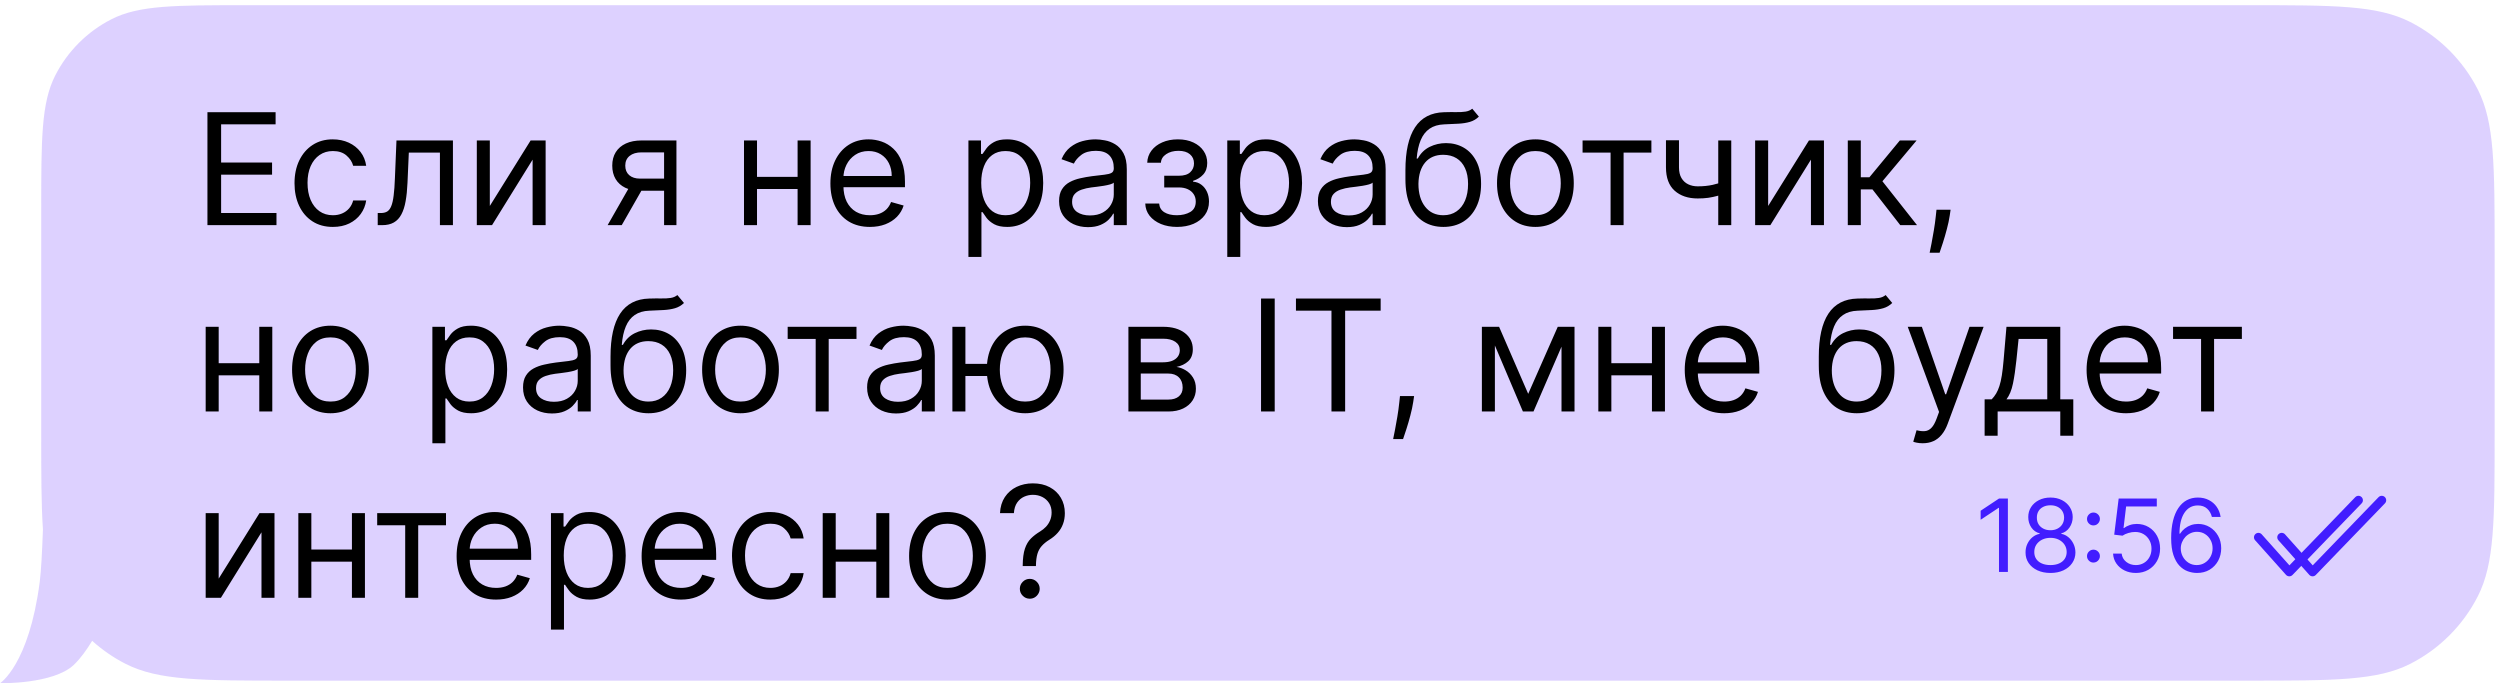
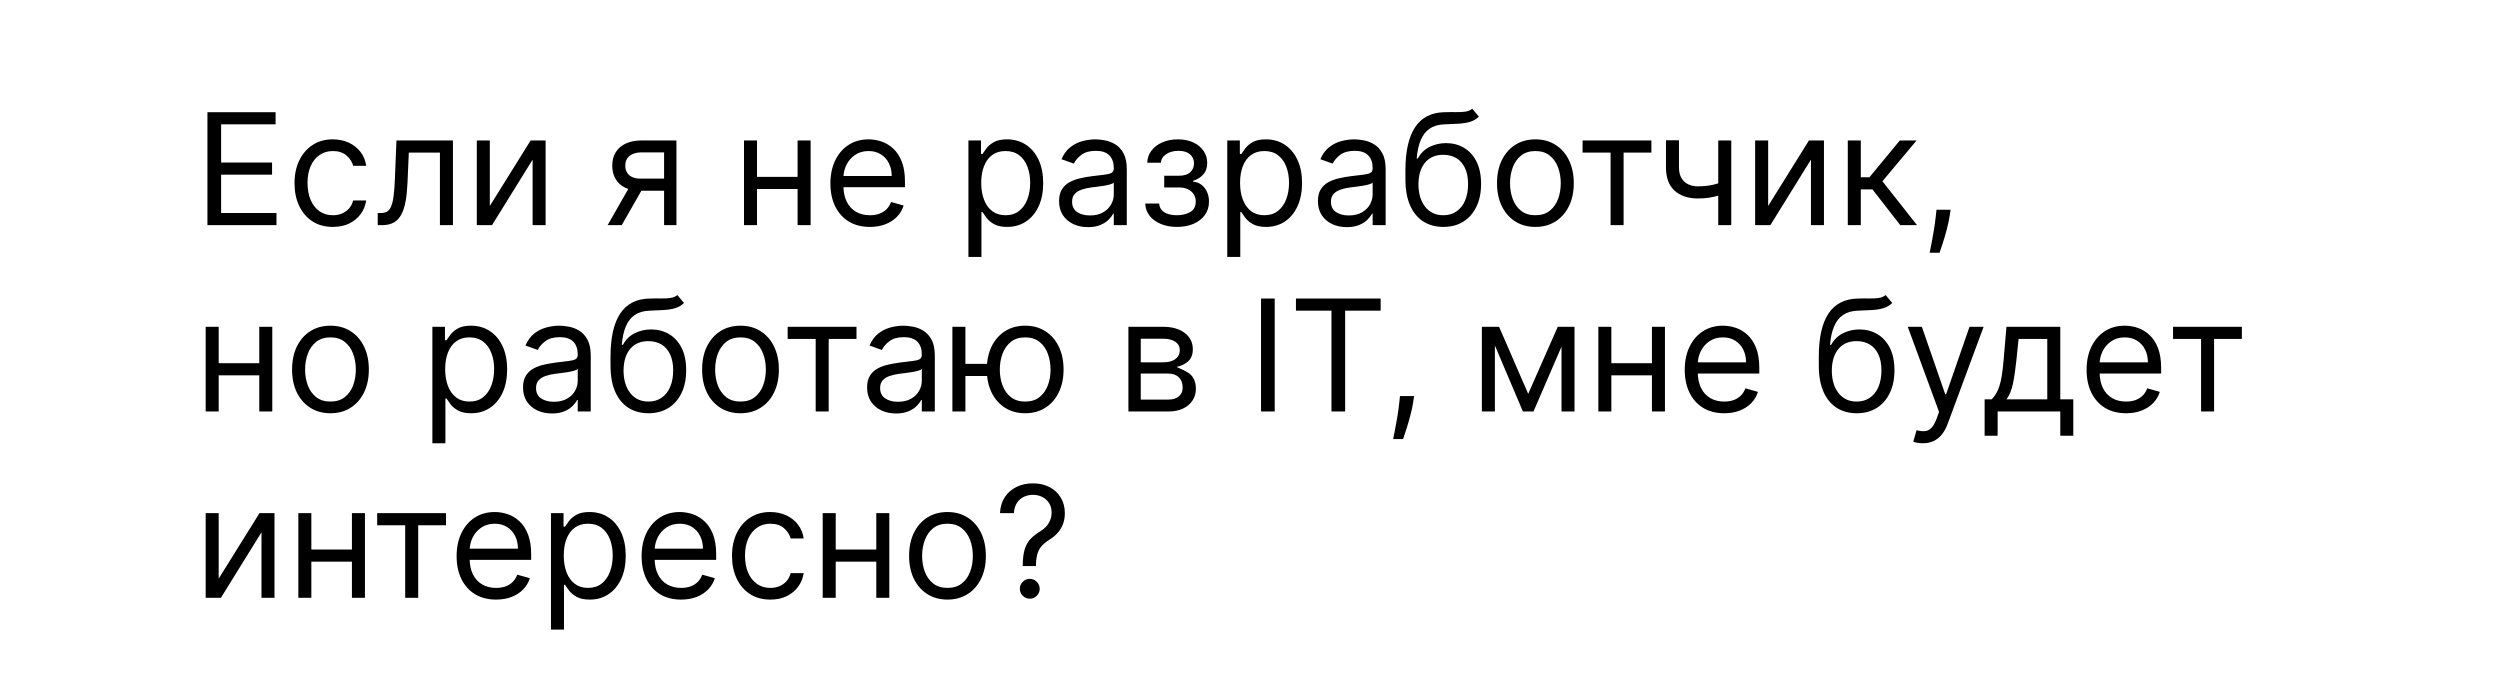
<svg xmlns="http://www.w3.org/2000/svg" width="322" height="88" viewBox="0 0 322 88" fill="none">
-   <path opacity="0.8" d="M31.835 0.668C22.55 0.668 17.908 0.668 14.361 2.475C11.242 4.064 8.705 6.601 7.115 9.721C5.309 13.267 5.309 17.91 5.309 27.194V55.836C5.309 61.015 5.313 64.99 5.53 68.189C5.424 71.146 5.29 73.624 5.12 74.936C3.733 85.648 0 87.999 0 87.999C0 87.999 6.84 88.142 9.495 85.648C10.374 84.823 11.2 83.643 11.87 82.537C13.16 83.702 14.604 84.701 16.171 85.5C20.427 87.668 25.998 87.668 37.141 87.668H289.477C300.619 87.668 306.191 87.668 310.446 85.5C314.19 83.593 317.233 80.549 319.141 76.806C321.309 72.55 321.309 66.978 321.309 55.836V32.5C321.309 21.358 321.309 15.786 319.141 11.53C317.233 7.787 314.19 4.743 310.446 2.836C306.191 0.668 300.619 0.668 289.477 0.668L31.835 0.668Z" fill="#D4C5FF" />
-   <path d="M26.718 29V14.454H35.497V16.017H28.48V20.932H35.042V22.494H28.48V27.438H35.61V29H26.718ZM42.876 29.227C41.853 29.227 40.973 28.986 40.234 28.503C39.495 28.02 38.927 27.355 38.529 26.507C38.132 25.66 37.933 24.691 37.933 23.602C37.933 22.494 38.136 21.517 38.544 20.669C38.956 19.817 39.529 19.151 40.262 18.673C41.001 18.19 41.863 17.949 42.848 17.949C43.615 17.949 44.306 18.091 44.922 18.375C45.537 18.659 46.041 19.057 46.434 19.568C46.827 20.079 47.071 20.676 47.166 21.358H45.49C45.362 20.861 45.078 20.421 44.637 20.037C44.202 19.649 43.615 19.454 42.876 19.454C42.223 19.454 41.65 19.625 41.157 19.966C40.67 20.302 40.288 20.778 40.014 21.393C39.744 22.004 39.609 22.722 39.609 23.546C39.609 24.388 39.742 25.122 40.007 25.747C40.277 26.372 40.655 26.858 41.143 27.203C41.636 27.549 42.213 27.722 42.876 27.722C43.312 27.722 43.707 27.646 44.062 27.494C44.417 27.343 44.718 27.125 44.964 26.841C45.21 26.557 45.386 26.216 45.49 25.818H47.166C47.071 26.462 46.837 27.042 46.463 27.558C46.093 28.07 45.603 28.477 44.992 28.78C44.386 29.078 43.681 29.227 42.876 29.227ZM48.65 29V27.438H49.048C49.375 27.438 49.647 27.374 49.865 27.246C50.083 27.113 50.258 26.884 50.39 26.557C50.528 26.225 50.632 25.766 50.703 25.179C50.779 24.587 50.833 23.834 50.866 22.921L51.065 18.091H58.338V29H56.662V19.653H52.656L52.485 23.546C52.448 24.44 52.367 25.229 52.244 25.91C52.126 26.588 51.943 27.156 51.697 27.615C51.456 28.074 51.134 28.42 50.731 28.652C50.329 28.884 49.825 29 49.218 29H48.65ZM63.089 26.528L68.345 18.091H70.277V29H68.6V20.562L63.373 29H61.413V18.091H63.089V26.528ZM85.534 29V19.625H82.636C81.983 19.625 81.469 19.776 81.095 20.079C80.721 20.383 80.534 20.799 80.534 21.329C80.534 21.85 80.702 22.26 81.038 22.558C81.379 22.857 81.846 23.006 82.438 23.006H85.96V24.568H82.438C81.699 24.568 81.062 24.438 80.527 24.178C79.992 23.917 79.58 23.546 79.291 23.062C79.002 22.575 78.858 21.997 78.858 21.329C78.858 20.657 79.01 20.079 79.312 19.597C79.615 19.114 80.049 18.742 80.612 18.482C81.18 18.221 81.855 18.091 82.636 18.091H87.125V29H85.534ZM78.261 29L81.358 23.574H83.176L80.079 29H78.261ZM103.128 22.778V24.341H97.106V22.778H103.128ZM97.503 18.091V29H95.827V18.091H97.503ZM104.407 18.091V29H102.73V18.091H104.407ZM112.042 29.227C110.99 29.227 110.084 28.995 109.321 28.531C108.564 28.062 107.979 27.409 107.567 26.571C107.16 25.728 106.956 24.748 106.956 23.631C106.956 22.513 107.16 21.528 107.567 20.676C107.979 19.819 108.552 19.151 109.286 18.673C110.025 18.19 110.886 17.949 111.871 17.949C112.439 17.949 113 18.044 113.554 18.233C114.108 18.422 114.613 18.73 115.067 19.156C115.522 19.578 115.884 20.136 116.154 20.832C116.424 21.528 116.559 22.385 116.559 23.403V24.114H108.15V22.665H114.854C114.854 22.049 114.731 21.5 114.485 21.017C114.243 20.534 113.898 20.153 113.448 19.874C113.003 19.594 112.477 19.454 111.871 19.454C111.203 19.454 110.626 19.62 110.138 19.952C109.655 20.278 109.283 20.704 109.023 21.23C108.763 21.756 108.632 22.319 108.632 22.921V23.886C108.632 24.71 108.775 25.409 109.059 25.982C109.347 26.55 109.748 26.983 110.259 27.281C110.77 27.575 111.364 27.722 112.042 27.722C112.482 27.722 112.88 27.66 113.235 27.537C113.595 27.409 113.905 27.22 114.165 26.969C114.426 26.713 114.627 26.396 114.769 26.017L116.388 26.472C116.218 27.021 115.931 27.504 115.529 27.921C115.126 28.332 114.629 28.654 114.037 28.886C113.445 29.114 112.78 29.227 112.042 29.227ZM124.733 33.091V18.091H126.353V19.824H126.551C126.675 19.634 126.845 19.393 127.063 19.099C127.285 18.801 127.603 18.536 128.015 18.304C128.431 18.067 128.995 17.949 129.705 17.949C130.623 17.949 131.433 18.178 132.134 18.638C132.835 19.097 133.382 19.748 133.775 20.591C134.167 21.434 134.364 22.428 134.364 23.574C134.364 24.729 134.167 25.731 133.775 26.578C133.382 27.421 132.837 28.074 132.141 28.538C131.445 28.998 130.642 29.227 129.733 29.227C129.033 29.227 128.471 29.111 128.05 28.879C127.629 28.642 127.304 28.375 127.077 28.077C126.85 27.774 126.675 27.523 126.551 27.324H126.409V33.091H124.733ZM126.381 23.546C126.381 24.369 126.502 25.096 126.743 25.726C126.985 26.351 127.337 26.841 127.801 27.196C128.266 27.546 128.834 27.722 129.506 27.722C130.207 27.722 130.792 27.537 131.26 27.168C131.734 26.794 132.089 26.292 132.326 25.662C132.567 25.027 132.688 24.322 132.688 23.546C132.688 22.778 132.569 22.087 132.333 21.472C132.101 20.851 131.748 20.361 131.275 20.001C130.806 19.637 130.216 19.454 129.506 19.454C128.824 19.454 128.251 19.627 127.787 19.973C127.323 20.314 126.973 20.792 126.736 21.408C126.499 22.018 126.381 22.731 126.381 23.546ZM140.131 29.256C139.44 29.256 138.812 29.125 138.249 28.865C137.685 28.6 137.238 28.219 136.907 27.722C136.575 27.22 136.409 26.614 136.409 25.903C136.409 25.278 136.533 24.772 136.779 24.384C137.025 23.991 137.354 23.683 137.766 23.46C138.178 23.238 138.632 23.072 139.13 22.963C139.632 22.849 140.136 22.759 140.642 22.693C141.305 22.608 141.843 22.544 142.255 22.501C142.671 22.454 142.974 22.376 143.164 22.267C143.358 22.158 143.455 21.969 143.455 21.699V21.642C143.455 20.941 143.263 20.397 142.88 20.009C142.501 19.62 141.926 19.426 141.154 19.426C140.354 19.426 139.726 19.601 139.272 19.952C138.817 20.302 138.498 20.676 138.313 21.074L136.722 20.506C137.006 19.843 137.385 19.327 137.858 18.957C138.337 18.583 138.857 18.323 139.421 18.176C139.989 18.025 140.548 17.949 141.097 17.949C141.447 17.949 141.85 17.991 142.304 18.077C142.764 18.157 143.206 18.325 143.632 18.581C144.063 18.837 144.421 19.223 144.705 19.739C144.989 20.255 145.131 20.946 145.131 21.812V29H143.455V27.523H143.37C143.256 27.759 143.067 28.013 142.801 28.283C142.536 28.553 142.184 28.782 141.743 28.972C141.303 29.161 140.766 29.256 140.131 29.256ZM140.387 27.75C141.05 27.75 141.608 27.62 142.063 27.359C142.522 27.099 142.868 26.763 143.1 26.351C143.337 25.939 143.455 25.506 143.455 25.051V23.517C143.384 23.602 143.228 23.68 142.986 23.751C142.749 23.818 142.475 23.877 142.162 23.929C141.855 23.976 141.554 24.019 141.26 24.057C140.971 24.09 140.737 24.118 140.557 24.142C140.122 24.199 139.714 24.291 139.336 24.419C138.962 24.542 138.658 24.729 138.426 24.98C138.199 25.226 138.086 25.562 138.086 25.989C138.086 26.571 138.301 27.011 138.732 27.31C139.167 27.603 139.719 27.75 140.387 27.75ZM147.509 26.216H149.298C149.336 26.708 149.559 27.082 149.966 27.338C150.378 27.594 150.913 27.722 151.571 27.722C152.243 27.722 152.819 27.584 153.297 27.31C153.775 27.03 154.014 26.581 154.014 25.96C154.014 25.596 153.924 25.278 153.744 25.009C153.564 24.734 153.311 24.521 152.984 24.369C152.658 24.218 152.272 24.142 151.827 24.142H149.952V22.636H151.827C152.494 22.636 152.987 22.485 153.304 22.182C153.626 21.879 153.787 21.5 153.787 21.046C153.787 20.558 153.614 20.167 153.268 19.874C152.923 19.575 152.433 19.426 151.798 19.426C151.159 19.426 150.626 19.57 150.2 19.859C149.774 20.143 149.549 20.51 149.526 20.96H147.764C147.783 20.373 147.963 19.855 148.304 19.405C148.645 18.95 149.109 18.595 149.696 18.34C150.283 18.079 150.955 17.949 151.713 17.949C152.48 17.949 153.145 18.084 153.709 18.354C154.277 18.619 154.715 18.981 155.023 19.44C155.335 19.895 155.491 20.411 155.491 20.989C155.491 21.604 155.319 22.101 154.973 22.48C154.627 22.859 154.194 23.129 153.673 23.29V23.403C154.085 23.432 154.443 23.564 154.746 23.801C155.054 24.033 155.293 24.338 155.463 24.717C155.634 25.091 155.719 25.506 155.719 25.96C155.719 26.623 155.541 27.201 155.186 27.693C154.831 28.181 154.343 28.56 153.723 28.829C153.103 29.095 152.395 29.227 151.599 29.227C150.828 29.227 150.136 29.102 149.526 28.851C148.915 28.595 148.429 28.242 148.07 27.793C147.714 27.338 147.527 26.812 147.509 26.216ZM158.073 33.091V18.091H159.692V19.824H159.891C160.014 19.634 160.185 19.393 160.403 19.099C160.625 18.801 160.942 18.536 161.354 18.304C161.771 18.067 162.335 17.949 163.045 17.949C163.963 17.949 164.773 18.178 165.474 18.638C166.174 19.097 166.721 19.748 167.114 20.591C167.507 21.434 167.704 22.428 167.704 23.574C167.704 24.729 167.507 25.731 167.114 26.578C166.721 27.421 166.177 28.074 165.481 28.538C164.785 28.998 163.982 29.227 163.073 29.227C162.372 29.227 161.811 29.111 161.39 28.879C160.969 28.642 160.644 28.375 160.417 28.077C160.19 27.774 160.014 27.523 159.891 27.324H159.749V33.091H158.073ZM159.721 23.546C159.721 24.369 159.842 25.096 160.083 25.726C160.325 26.351 160.677 26.841 161.141 27.196C161.605 27.546 162.174 27.722 162.846 27.722C163.547 27.722 164.131 27.537 164.6 27.168C165.074 26.794 165.429 26.292 165.665 25.662C165.907 25.027 166.028 24.322 166.028 23.546C166.028 22.778 165.909 22.087 165.673 21.472C165.441 20.851 165.088 20.361 164.614 20.001C164.146 19.637 163.556 19.454 162.846 19.454C162.164 19.454 161.591 19.627 161.127 19.973C160.663 20.314 160.313 20.792 160.076 21.408C159.839 22.018 159.721 22.731 159.721 23.546ZM173.471 29.256C172.78 29.256 172.152 29.125 171.589 28.865C171.025 28.6 170.578 28.219 170.246 27.722C169.915 27.22 169.749 26.614 169.749 25.903C169.749 25.278 169.872 24.772 170.119 24.384C170.365 23.991 170.694 23.683 171.106 23.46C171.518 23.238 171.972 23.072 172.469 22.963C172.971 22.849 173.476 22.759 173.982 22.693C174.645 22.608 175.183 22.544 175.594 22.501C176.011 22.454 176.314 22.376 176.504 22.267C176.698 22.158 176.795 21.969 176.795 21.699V21.642C176.795 20.941 176.603 20.397 176.219 20.009C175.841 19.62 175.265 19.426 174.494 19.426C173.693 19.426 173.066 19.601 172.612 19.952C172.157 20.302 171.837 20.676 171.653 21.074L170.062 20.506C170.346 19.843 170.725 19.327 171.198 18.957C171.676 18.583 172.197 18.323 172.761 18.176C173.329 18.025 173.888 17.949 174.437 17.949C174.787 17.949 175.19 17.991 175.644 18.077C176.103 18.157 176.546 18.325 176.972 18.581C177.403 18.837 177.761 19.223 178.045 19.739C178.329 20.255 178.471 20.946 178.471 21.812V29H176.795V27.523H176.71C176.596 27.759 176.406 28.013 176.141 28.283C175.876 28.553 175.523 28.782 175.083 28.972C174.643 29.161 174.105 29.256 173.471 29.256ZM173.727 27.75C174.389 27.75 174.948 27.62 175.403 27.359C175.862 27.099 176.208 26.763 176.44 26.351C176.676 25.939 176.795 25.506 176.795 25.051V23.517C176.724 23.602 176.567 23.68 176.326 23.751C176.089 23.818 175.815 23.877 175.502 23.929C175.194 23.976 174.894 24.019 174.6 24.057C174.311 24.09 174.077 24.118 173.897 24.142C173.461 24.199 173.054 24.291 172.675 24.419C172.301 24.542 171.998 24.729 171.766 24.98C171.539 25.226 171.425 25.562 171.425 25.989C171.425 26.571 171.641 27.011 172.072 27.31C172.507 27.603 173.059 27.75 173.727 27.75ZM189.627 14L190.479 15.023C190.148 15.345 189.764 15.57 189.328 15.697C188.893 15.825 188.4 15.903 187.851 15.932C187.302 15.96 186.691 15.989 186.019 16.017C185.261 16.046 184.634 16.23 184.137 16.571C183.64 16.912 183.256 17.404 182.986 18.048C182.716 18.692 182.543 19.483 182.468 20.421H182.61C182.979 19.739 183.49 19.237 184.144 18.915C184.797 18.593 185.498 18.432 186.246 18.432C187.098 18.432 187.865 18.631 188.547 19.028C189.229 19.426 189.769 20.016 190.167 20.797C190.564 21.578 190.763 22.542 190.763 23.688C190.763 24.829 190.56 25.813 190.152 26.642C189.75 27.471 189.184 28.11 188.455 28.56C187.73 29.005 186.881 29.227 185.905 29.227C184.93 29.227 184.075 28.998 183.341 28.538C182.607 28.074 182.037 27.388 181.63 26.479C181.222 25.565 181.019 24.436 181.019 23.091V21.926C181.019 19.497 181.431 17.655 182.255 16.401C183.083 15.146 184.328 14.497 185.99 14.454C186.578 14.436 187.101 14.431 187.56 14.44C188.019 14.45 188.419 14.428 188.76 14.376C189.101 14.324 189.39 14.199 189.627 14ZM185.905 27.722C186.563 27.722 187.129 27.556 187.603 27.224C188.081 26.893 188.448 26.427 188.703 25.825C188.959 25.219 189.087 24.507 189.087 23.688C189.087 22.892 188.957 22.215 188.696 21.656C188.441 21.098 188.074 20.671 187.596 20.378C187.117 20.084 186.544 19.938 185.877 19.938C185.389 19.938 184.951 20.02 184.563 20.186C184.175 20.352 183.843 20.596 183.569 20.918C183.294 21.24 183.081 21.633 182.929 22.097C182.783 22.561 182.704 23.091 182.695 23.688C182.695 24.909 182.981 25.887 183.554 26.621C184.127 27.355 184.911 27.722 185.905 27.722ZM197.759 29.227C196.774 29.227 195.91 28.993 195.167 28.524C194.428 28.055 193.85 27.4 193.434 26.557C193.022 25.714 192.816 24.729 192.816 23.602C192.816 22.466 193.022 21.474 193.434 20.626C193.85 19.779 194.428 19.121 195.167 18.652C195.91 18.183 196.774 17.949 197.759 17.949C198.744 17.949 199.605 18.183 200.344 18.652C201.087 19.121 201.665 19.779 202.077 20.626C202.494 21.474 202.702 22.466 202.702 23.602C202.702 24.729 202.494 25.714 202.077 26.557C201.665 27.4 201.087 28.055 200.344 28.524C199.605 28.993 198.744 29.227 197.759 29.227ZM197.759 27.722C198.507 27.722 199.123 27.53 199.605 27.146C200.088 26.763 200.446 26.259 200.678 25.634C200.91 25.009 201.026 24.331 201.026 23.602C201.026 22.873 200.91 22.194 200.678 21.564C200.446 20.934 200.088 20.425 199.605 20.037C199.123 19.649 198.507 19.454 197.759 19.454C197.011 19.454 196.395 19.649 195.912 20.037C195.429 20.425 195.072 20.934 194.84 21.564C194.608 22.194 194.492 22.873 194.492 23.602C194.492 24.331 194.608 25.009 194.84 25.634C195.072 26.259 195.429 26.763 195.912 27.146C196.395 27.53 197.011 27.722 197.759 27.722ZM203.835 19.653V18.091H212.699V19.653H209.119V29H207.443V19.653H203.835ZM222.986 18.091V29H221.31V18.091H222.986ZM222.333 23.29V24.852C221.954 24.994 221.578 25.12 221.203 25.229C220.829 25.333 220.436 25.416 220.025 25.477C219.613 25.534 219.16 25.562 218.668 25.562C217.432 25.562 216.44 25.229 215.692 24.561C214.949 23.893 214.577 22.892 214.577 21.557V18.062H216.253V21.557C216.253 22.116 216.36 22.575 216.573 22.935C216.786 23.294 217.075 23.562 217.439 23.737C217.804 23.912 218.213 24 218.668 24C219.378 24 220.02 23.936 220.593 23.808C221.17 23.676 221.75 23.503 222.333 23.29ZM227.738 26.528L232.993 18.091H234.925V29H233.249V20.562L228.022 29H226.061V18.091H227.738V26.528ZM237.995 29V18.091H239.671V22.835H240.779L244.7 18.091H246.859L242.455 23.347L246.915 29H244.756L241.177 24.398H239.671V29H237.995ZM251.237 27.011L251.124 27.778C251.043 28.318 250.92 28.896 250.754 29.511C250.593 30.127 250.425 30.707 250.25 31.251C250.075 31.796 249.93 32.229 249.817 32.551H248.538C248.6 32.248 248.68 31.848 248.78 31.351C248.879 30.854 248.979 30.297 249.078 29.682C249.182 29.071 249.268 28.446 249.334 27.807L249.419 27.011H251.237ZM33.792 46.778V48.341H27.77V46.778H33.792ZM28.167 42.091V53H26.491V42.091H28.167ZM35.071 42.091V53H33.395V42.091H35.071ZM42.564 53.227C41.579 53.227 40.715 52.993 39.971 52.524C39.233 52.055 38.655 51.4 38.238 50.557C37.826 49.714 37.62 48.729 37.62 47.602C37.62 46.466 37.826 45.474 38.238 44.626C38.655 43.779 39.233 43.121 39.971 42.652C40.715 42.183 41.579 41.949 42.564 41.949C43.548 41.949 44.41 42.183 45.149 42.652C45.892 43.121 46.47 43.779 46.882 44.626C47.298 45.474 47.507 46.466 47.507 47.602C47.507 48.729 47.298 49.714 46.882 50.557C46.47 51.4 45.892 52.055 45.149 52.524C44.41 52.993 43.548 53.227 42.564 53.227ZM42.564 51.722C43.312 51.722 43.927 51.53 44.41 51.146C44.893 50.763 45.251 50.258 45.483 49.633C45.715 49.008 45.831 48.331 45.831 47.602C45.831 46.873 45.715 46.194 45.483 45.564C45.251 44.934 44.893 44.425 44.41 44.037C43.927 43.649 43.312 43.455 42.564 43.455C41.816 43.455 41.2 43.649 40.717 44.037C40.234 44.425 39.877 44.934 39.645 45.564C39.413 46.194 39.297 46.873 39.297 47.602C39.297 48.331 39.413 49.008 39.645 49.633C39.877 50.258 40.234 50.763 40.717 51.146C41.2 51.53 41.816 51.722 42.564 51.722ZM55.69 57.091V42.091H57.31V43.824H57.508C57.632 43.635 57.802 43.393 58.02 43.099C58.242 42.801 58.56 42.536 58.972 42.304C59.388 42.067 59.952 41.949 60.662 41.949C61.581 41.949 62.39 42.178 63.091 42.638C63.792 43.097 64.338 43.748 64.731 44.591C65.124 45.434 65.321 46.428 65.321 47.574C65.321 48.729 65.124 49.731 64.731 50.578C64.338 51.421 63.794 52.074 63.098 52.538C62.402 52.998 61.599 53.227 60.69 53.227C59.99 53.227 59.428 53.111 59.007 52.879C58.586 52.642 58.261 52.375 58.034 52.077C57.807 51.774 57.632 51.523 57.508 51.324H57.367V57.091H55.69ZM57.338 47.545C57.338 48.369 57.459 49.096 57.7 49.726C57.942 50.351 58.294 50.841 58.758 51.196C59.222 51.546 59.791 51.722 60.463 51.722C61.164 51.722 61.749 51.537 62.217 51.168C62.691 50.794 63.046 50.292 63.283 49.662C63.524 49.028 63.645 48.322 63.645 47.545C63.645 46.778 63.526 46.087 63.29 45.472C63.058 44.851 62.705 44.361 62.231 44.001C61.763 43.637 61.173 43.455 60.463 43.455C59.781 43.455 59.208 43.627 58.744 43.973C58.28 44.314 57.93 44.792 57.693 45.408C57.456 46.019 57.338 46.731 57.338 47.545ZM71.088 53.256C70.397 53.256 69.769 53.126 69.206 52.865C68.642 52.6 68.195 52.219 67.864 51.722C67.532 51.22 67.367 50.614 67.367 49.903C67.367 49.278 67.49 48.772 67.736 48.383C67.982 47.99 68.311 47.683 68.723 47.46C69.135 47.238 69.59 47.072 70.087 46.963C70.588 46.849 71.093 46.76 71.599 46.693C72.262 46.608 72.8 46.544 73.212 46.501C73.628 46.454 73.931 46.376 74.121 46.267C74.315 46.158 74.412 45.969 74.412 45.699V45.642C74.412 44.941 74.22 44.397 73.837 44.008C73.458 43.62 72.883 43.426 72.111 43.426C71.311 43.426 70.683 43.601 70.229 43.952C69.774 44.302 69.454 44.676 69.27 45.074L67.679 44.506C67.963 43.843 68.342 43.327 68.815 42.957C69.294 42.583 69.814 42.323 70.378 42.176C70.946 42.025 71.505 41.949 72.054 41.949C72.404 41.949 72.807 41.992 73.261 42.077C73.721 42.157 74.163 42.325 74.59 42.581C75.02 42.837 75.378 43.222 75.662 43.739C75.946 44.255 76.088 44.946 76.088 45.812V53H74.412V51.523H74.327C74.213 51.76 74.024 52.013 73.758 52.283C73.493 52.553 73.141 52.782 72.7 52.972C72.26 53.161 71.722 53.256 71.088 53.256ZM71.344 51.75C72.007 51.75 72.565 51.62 73.02 51.359C73.479 51.099 73.825 50.763 74.057 50.351C74.294 49.939 74.412 49.506 74.412 49.051V47.517C74.341 47.602 74.185 47.68 73.943 47.751C73.706 47.818 73.432 47.877 73.119 47.929C72.812 47.976 72.511 48.019 72.217 48.057C71.928 48.09 71.694 48.118 71.514 48.142C71.079 48.199 70.671 48.291 70.293 48.419C69.919 48.542 69.615 48.729 69.383 48.98C69.156 49.226 69.043 49.562 69.043 49.989C69.043 50.571 69.258 51.011 69.689 51.31C70.124 51.603 70.676 51.75 71.344 51.75ZM87.244 38L88.096 39.023C87.765 39.345 87.381 39.57 86.946 39.697C86.51 39.825 86.018 39.903 85.468 39.932C84.919 39.96 84.308 39.989 83.636 40.017C82.878 40.045 82.251 40.23 81.754 40.571C81.257 40.912 80.873 41.404 80.603 42.048C80.334 42.692 80.161 43.483 80.085 44.42H80.227C80.596 43.739 81.108 43.237 81.761 42.915C82.414 42.593 83.115 42.432 83.863 42.432C84.716 42.432 85.483 42.631 86.164 43.028C86.846 43.426 87.386 44.016 87.784 44.797C88.181 45.578 88.38 46.542 88.38 47.688C88.38 48.829 88.177 49.813 87.769 50.642C87.367 51.471 86.801 52.11 86.072 52.56C85.348 53.005 84.498 53.227 83.522 53.227C82.547 53.227 81.692 52.998 80.959 52.538C80.225 52.074 79.654 51.388 79.247 50.479C78.84 49.565 78.636 48.436 78.636 47.091V45.926C78.636 43.497 79.048 41.655 79.872 40.401C80.7 39.146 81.946 38.497 83.608 38.455C84.195 38.436 84.718 38.431 85.177 38.44C85.636 38.45 86.037 38.428 86.377 38.376C86.718 38.324 87.007 38.199 87.244 38ZM83.522 51.722C84.18 51.722 84.746 51.556 85.22 51.224C85.698 50.893 86.065 50.427 86.321 49.825C86.576 49.219 86.704 48.507 86.704 47.688C86.704 46.892 86.574 46.215 86.314 45.656C86.058 45.097 85.691 44.671 85.213 44.378C84.734 44.084 84.162 43.938 83.494 43.938C83.006 43.938 82.568 44.02 82.18 44.186C81.792 44.352 81.46 44.596 81.186 44.918C80.911 45.24 80.698 45.633 80.546 46.097C80.4 46.561 80.322 47.091 80.312 47.688C80.312 48.909 80.599 49.887 81.171 50.621C81.744 51.355 82.528 51.722 83.522 51.722ZM95.376 53.227C94.391 53.227 93.527 52.993 92.784 52.524C92.045 52.055 91.467 51.4 91.051 50.557C90.639 49.714 90.433 48.729 90.433 47.602C90.433 46.466 90.639 45.474 91.051 44.626C91.467 43.779 92.045 43.121 92.784 42.652C93.527 42.183 94.391 41.949 95.376 41.949C96.361 41.949 97.223 42.183 97.961 42.652C98.705 43.121 99.282 43.779 99.694 44.626C100.111 45.474 100.319 46.466 100.319 47.602C100.319 48.729 100.111 49.714 99.694 50.557C99.282 51.4 98.705 52.055 97.961 52.524C97.223 52.993 96.361 53.227 95.376 53.227ZM95.376 51.722C96.124 51.722 96.74 51.53 97.223 51.146C97.706 50.763 98.063 50.258 98.295 49.633C98.527 49.008 98.643 48.331 98.643 47.602C98.643 46.873 98.527 46.194 98.295 45.564C98.063 44.934 97.706 44.425 97.223 44.037C96.74 43.649 96.124 43.455 95.376 43.455C94.628 43.455 94.012 43.649 93.529 44.037C93.046 44.425 92.689 44.934 92.457 45.564C92.225 46.194 92.109 46.873 92.109 47.602C92.109 48.331 92.225 49.008 92.457 49.633C92.689 50.258 93.046 50.763 93.529 51.146C94.012 51.53 94.628 51.722 95.376 51.722ZM101.452 43.653V42.091H110.316V43.653H106.736V53H105.06V43.653H101.452ZM115.404 53.256C114.713 53.256 114.086 53.126 113.522 52.865C112.959 52.6 112.511 52.219 112.18 51.722C111.849 51.22 111.683 50.614 111.683 49.903C111.683 49.278 111.806 48.772 112.052 48.383C112.298 47.99 112.627 47.683 113.039 47.46C113.451 47.238 113.906 47.072 114.403 46.963C114.905 46.849 115.409 46.76 115.916 46.693C116.579 46.608 117.116 46.544 117.528 46.501C117.945 46.454 118.248 46.376 118.437 46.267C118.631 46.158 118.728 45.969 118.728 45.699V45.642C118.728 44.941 118.537 44.397 118.153 44.008C117.774 43.62 117.199 43.426 116.427 43.426C115.627 43.426 115 43.601 114.545 43.952C114.091 44.302 113.771 44.676 113.586 45.074L111.995 44.506C112.279 43.843 112.658 43.327 113.132 42.957C113.61 42.583 114.131 42.323 114.694 42.176C115.262 42.025 115.821 41.949 116.37 41.949C116.721 41.949 117.123 41.992 117.578 42.077C118.037 42.157 118.48 42.325 118.906 42.581C119.337 42.837 119.694 43.222 119.978 43.739C120.262 44.255 120.404 44.946 120.404 45.812V53H118.728V51.523H118.643C118.529 51.76 118.34 52.013 118.075 52.283C117.81 52.553 117.457 52.782 117.017 52.972C116.576 53.161 116.039 53.256 115.404 53.256ZM115.66 51.75C116.323 51.75 116.882 51.62 117.336 51.359C117.796 51.099 118.141 50.763 118.373 50.351C118.61 49.939 118.728 49.506 118.728 49.051V47.517C118.657 47.602 118.501 47.68 118.26 47.751C118.023 47.818 117.748 47.877 117.436 47.929C117.128 47.976 116.827 48.019 116.534 48.057C116.245 48.09 116.011 48.118 115.831 48.142C115.395 48.199 114.988 48.291 114.609 48.419C114.235 48.542 113.932 48.729 113.7 48.98C113.473 49.226 113.359 49.562 113.359 49.989C113.359 50.571 113.574 51.011 114.005 51.31C114.441 51.603 114.993 51.75 115.66 51.75ZM128.691 46.864V48.426H122.924V46.864H128.691ZM124.344 42.091V53H122.668V42.091H124.344ZM132.043 53.227C131.058 53.227 130.194 52.993 129.451 52.524C128.712 52.055 128.135 51.4 127.718 50.557C127.306 49.714 127.1 48.729 127.1 47.602C127.1 46.466 127.306 45.474 127.718 44.626C128.135 43.779 128.712 43.121 129.451 42.652C130.194 42.183 131.058 41.949 132.043 41.949C133.028 41.949 133.89 42.183 134.629 42.652C135.372 43.121 135.95 43.779 136.362 44.626C136.778 45.474 136.987 46.466 136.987 47.602C136.987 48.729 136.778 49.714 136.362 50.557C135.95 51.4 135.372 52.055 134.629 52.524C133.89 52.993 133.028 53.227 132.043 53.227ZM132.043 51.722C132.791 51.722 133.407 51.53 133.89 51.146C134.373 50.763 134.73 50.258 134.962 49.633C135.194 49.008 135.31 48.331 135.31 47.602C135.31 46.873 135.194 46.194 134.962 45.564C134.73 44.934 134.373 44.425 133.89 44.037C133.407 43.649 132.791 43.455 132.043 43.455C131.295 43.455 130.68 43.649 130.197 44.037C129.714 44.425 129.356 44.934 129.124 45.564C128.892 46.194 128.776 46.873 128.776 47.602C128.776 48.331 128.892 49.008 129.124 49.633C129.356 50.258 129.714 50.763 130.197 51.146C130.68 51.53 131.295 51.722 132.043 51.722ZM145.339 53V42.091H149.799C150.973 42.091 151.906 42.356 152.597 42.886C153.289 43.417 153.634 44.117 153.634 44.989C153.634 45.651 153.438 46.165 153.045 46.53C152.652 46.89 152.147 47.133 151.532 47.261C151.934 47.318 152.325 47.46 152.704 47.688C153.087 47.915 153.405 48.227 153.656 48.625C153.906 49.018 154.032 49.501 154.032 50.074C154.032 50.633 153.89 51.132 153.606 51.572C153.322 52.013 152.915 52.361 152.384 52.617C151.854 52.872 151.219 53 150.481 53H145.339ZM146.93 51.466H150.481C151.058 51.466 151.511 51.329 151.837 51.054C152.164 50.779 152.327 50.405 152.327 49.932C152.327 49.368 152.164 48.926 151.837 48.604C151.511 48.277 151.058 48.114 150.481 48.114H146.93V51.466ZM146.93 46.665H149.799C150.249 46.665 150.635 46.603 150.957 46.48C151.279 46.352 151.525 46.172 151.695 45.94C151.871 45.704 151.958 45.424 151.958 45.102C151.958 44.643 151.766 44.283 151.383 44.023C150.999 43.758 150.471 43.625 149.799 43.625H146.93V46.665ZM164.183 38.455V53H162.422V38.455H164.183ZM166.919 40.017V38.455H177.828V40.017H173.254V53H171.493V40.017H166.919ZM182.136 51.011L182.022 51.778C181.942 52.318 181.818 52.896 181.653 53.511C181.492 54.127 181.324 54.707 181.148 55.251C180.973 55.796 180.829 56.229 180.715 56.551H179.437C179.498 56.248 179.579 55.848 179.678 55.351C179.778 54.854 179.877 54.297 179.977 53.682C180.081 53.071 180.166 52.446 180.232 51.807L180.317 51.011H182.136ZM196.832 50.727L200.639 42.091H202.23L197.514 53H196.15L191.52 42.091H193.082L196.832 50.727ZM192.542 42.091V53H190.866V42.091H192.542ZM201.122 53V42.091H202.798V53H201.122ZM213.167 46.778V48.341H207.145V46.778H213.167ZM207.542 42.091V53H205.866V42.091H207.542ZM214.446 42.091V53H212.77V42.091H214.446ZM222.081 53.227C221.029 53.227 220.123 52.995 219.36 52.531C218.603 52.062 218.018 51.409 217.606 50.571C217.199 49.728 216.995 48.748 216.995 47.631C216.995 46.513 217.199 45.528 217.606 44.676C218.018 43.819 218.591 43.151 219.325 42.673C220.064 42.19 220.925 41.949 221.91 41.949C222.478 41.949 223.039 42.044 223.593 42.233C224.147 42.422 224.652 42.73 225.106 43.156C225.561 43.578 225.923 44.136 226.193 44.832C226.463 45.528 226.598 46.385 226.598 47.403V48.114H218.189V46.665H224.893C224.893 46.049 224.77 45.5 224.524 45.017C224.282 44.534 223.937 44.153 223.487 43.874C223.042 43.594 222.516 43.455 221.91 43.455C221.243 43.455 220.665 43.62 220.177 43.952C219.694 44.278 219.323 44.705 219.062 45.23C218.802 45.756 218.672 46.319 218.672 46.92V47.886C218.672 48.71 218.814 49.409 219.098 49.981C219.386 50.55 219.787 50.983 220.298 51.281C220.809 51.575 221.404 51.722 222.081 51.722C222.521 51.722 222.919 51.66 223.274 51.537C223.634 51.409 223.944 51.22 224.204 50.969C224.465 50.713 224.666 50.396 224.808 50.017L226.427 50.472C226.257 51.021 225.97 51.504 225.568 51.92C225.165 52.332 224.668 52.654 224.076 52.886C223.484 53.114 222.819 53.227 222.081 53.227ZM242.869 38L243.721 39.023C243.39 39.345 243.006 39.57 242.571 39.697C242.135 39.825 241.643 39.903 241.093 39.932C240.544 39.96 239.933 39.989 239.261 40.017C238.503 40.045 237.876 40.23 237.379 40.571C236.882 40.912 236.498 41.404 236.228 42.048C235.958 42.692 235.786 43.483 235.71 44.42H235.852C236.221 43.739 236.733 43.237 237.386 42.915C238.039 42.593 238.74 42.432 239.488 42.432C240.341 42.432 241.108 42.631 241.789 43.028C242.471 43.426 243.011 44.016 243.409 44.797C243.806 45.578 244.005 46.542 244.005 47.688C244.005 48.829 243.802 49.813 243.395 50.642C242.992 51.471 242.426 52.11 241.697 52.56C240.973 53.005 240.123 53.227 239.147 53.227C238.172 53.227 237.317 52.998 236.583 52.538C235.85 52.074 235.279 51.388 234.872 50.479C234.465 49.565 234.261 48.436 234.261 47.091V45.926C234.261 43.497 234.673 41.655 235.497 40.401C236.325 39.146 237.571 38.497 239.233 38.455C239.82 38.436 240.343 38.431 240.802 38.44C241.261 38.45 241.662 38.428 242.002 38.376C242.343 38.324 242.632 38.199 242.869 38ZM239.147 51.722C239.806 51.722 240.371 51.556 240.845 51.224C241.323 50.893 241.69 50.427 241.946 49.825C242.201 49.219 242.329 48.507 242.329 47.688C242.329 46.892 242.199 46.215 241.939 45.656C241.683 45.097 241.316 44.671 240.838 44.378C240.359 44.084 239.787 43.938 239.119 43.938C238.631 43.938 238.193 44.02 237.805 44.186C237.417 44.352 237.085 44.596 236.811 44.918C236.536 45.24 236.323 45.633 236.172 46.097C236.025 46.561 235.947 47.091 235.937 47.688C235.937 48.909 236.224 49.887 236.797 50.621C237.369 51.355 238.153 51.722 239.147 51.722ZM247.649 57.091C247.365 57.091 247.111 57.067 246.889 57.02C246.666 56.977 246.512 56.935 246.427 56.892L246.853 55.415C247.261 55.519 247.62 55.557 247.933 55.528C248.245 55.5 248.522 55.36 248.764 55.109C249.01 54.863 249.235 54.463 249.439 53.909L249.751 53.057L245.717 42.091H247.535L250.547 50.784H250.66L253.672 42.091H255.49L250.859 54.591C250.651 55.154 250.393 55.621 250.085 55.99C249.777 56.364 249.42 56.641 249.012 56.821C248.61 57.001 248.155 57.091 247.649 57.091ZM255.619 56.125V51.438H256.528C256.751 51.206 256.943 50.955 257.104 50.685C257.265 50.415 257.404 50.095 257.523 49.726C257.646 49.352 257.75 48.897 257.835 48.362C257.92 47.822 257.996 47.171 258.062 46.409L258.432 42.091H265.364V51.438H267.04V56.125H265.364V53H257.295V56.125H255.619ZM258.432 51.438H263.688V43.653H259.994L259.71 46.409C259.592 47.55 259.445 48.547 259.27 49.399C259.095 50.251 258.815 50.931 258.432 51.438ZM273.838 53.227C272.787 53.227 271.881 52.995 271.118 52.531C270.361 52.062 269.776 51.409 269.364 50.571C268.957 49.728 268.753 48.748 268.753 47.631C268.753 46.513 268.957 45.528 269.364 44.676C269.776 43.819 270.349 43.151 271.083 42.673C271.821 42.19 272.683 41.949 273.668 41.949C274.236 41.949 274.797 42.044 275.351 42.233C275.905 42.422 276.409 42.73 276.864 43.156C277.319 43.578 277.681 44.136 277.951 44.832C278.221 45.528 278.355 46.385 278.355 47.403V48.114H269.946V46.665H276.651C276.651 46.049 276.528 45.5 276.282 45.017C276.04 44.534 275.694 44.153 275.245 43.874C274.8 43.594 274.274 43.455 273.668 43.455C273 43.455 272.423 43.62 271.935 43.952C271.452 44.278 271.08 44.705 270.82 45.23C270.56 45.756 270.429 46.319 270.429 46.92V47.886C270.429 48.71 270.571 49.409 270.855 49.981C271.144 50.55 271.544 50.983 272.056 51.281C272.567 51.575 273.161 51.722 273.838 51.722C274.279 51.722 274.676 51.66 275.032 51.537C275.391 51.409 275.702 51.22 275.962 50.969C276.222 50.713 276.424 50.396 276.566 50.017L278.185 50.472C278.015 51.021 277.728 51.504 277.326 51.92C276.923 52.332 276.426 52.654 275.834 52.886C275.242 53.114 274.577 53.227 273.838 53.227ZM279.89 43.653V42.091L288.753 42.091V43.653H285.174V53H283.498V43.653L279.89 43.653ZM28.167 74.528L33.423 66.091H35.355V77H33.679V68.562L28.451 77H26.491V66.091H28.167V74.528ZM45.726 70.778V72.341H39.703V70.778H45.726ZM40.101 66.091V77H38.425V66.091H40.101ZM47.004 66.091V77H45.328V66.091H47.004ZM48.581 67.653V66.091H57.445V67.653H53.865V77H52.189V67.653H48.581ZM63.897 77.227C62.846 77.227 61.939 76.995 61.177 76.531C60.419 76.062 59.834 75.409 59.423 74.571C59.015 73.728 58.812 72.748 58.812 71.631C58.812 70.513 59.015 69.528 59.423 68.676C59.834 67.819 60.407 67.151 61.141 66.673C61.88 66.19 62.742 65.949 63.727 65.949C64.295 65.949 64.856 66.044 65.41 66.233C65.964 66.422 66.468 66.73 66.923 67.156C67.377 67.578 67.739 68.136 68.009 68.832C68.279 69.528 68.414 70.385 68.414 71.403V72.114H60.005V70.665H66.71C66.71 70.049 66.586 69.5 66.34 69.017C66.099 68.534 65.753 68.153 65.303 67.874C64.858 67.594 64.333 67.454 63.727 67.454C63.059 67.454 62.481 67.62 61.994 67.952C61.511 68.278 61.139 68.704 60.879 69.23C60.618 69.756 60.488 70.319 60.488 70.921V71.886C60.488 72.71 60.63 73.409 60.914 73.981C61.203 74.55 61.603 74.983 62.114 75.281C62.626 75.575 63.22 75.722 63.897 75.722C64.337 75.722 64.735 75.66 65.09 75.537C65.45 75.409 65.76 75.22 66.021 74.969C66.281 74.713 66.482 74.396 66.624 74.017L68.244 74.472C68.073 75.021 67.787 75.504 67.384 75.921C66.982 76.332 66.485 76.654 65.893 76.886C65.301 77.114 64.636 77.227 63.897 77.227ZM70.964 81.091V66.091H72.583V67.824H72.782C72.905 67.635 73.076 67.393 73.293 67.099C73.516 66.801 73.833 66.536 74.245 66.304C74.662 66.067 75.225 65.949 75.935 65.949C76.854 65.949 77.664 66.178 78.364 66.638C79.065 67.097 79.612 67.748 80.005 68.591C80.398 69.434 80.594 70.428 80.594 71.574C80.594 72.729 80.398 73.731 80.005 74.578C79.612 75.421 79.067 76.074 78.371 76.538C77.675 76.998 76.873 77.227 75.964 77.227C75.263 77.227 74.702 77.111 74.281 76.879C73.859 76.642 73.535 76.375 73.308 76.077C73.08 75.774 72.905 75.523 72.782 75.324H72.64V81.091H70.964ZM72.612 71.546C72.612 72.369 72.732 73.096 72.974 73.726C73.215 74.351 73.568 74.841 74.032 75.196C74.496 75.546 75.064 75.722 75.737 75.722C76.437 75.722 77.022 75.537 77.491 75.168C77.964 74.794 78.319 74.292 78.556 73.662C78.798 73.028 78.918 72.322 78.918 71.546C78.918 70.778 78.8 70.087 78.563 69.472C78.331 68.851 77.978 68.361 77.505 68.001C77.036 67.637 76.447 67.454 75.737 67.454C75.055 67.454 74.482 67.627 74.018 67.973C73.554 68.314 73.203 68.792 72.967 69.408C72.73 70.019 72.612 70.731 72.612 71.546ZM87.725 77.227C86.674 77.227 85.767 76.995 85.005 76.531C84.247 76.062 83.663 75.409 83.251 74.571C82.844 73.728 82.64 72.748 82.64 71.631C82.64 70.513 82.844 69.528 83.251 68.676C83.663 67.819 84.236 67.151 84.969 66.673C85.708 66.19 86.57 65.949 87.555 65.949C88.123 65.949 88.684 66.044 89.238 66.233C89.792 66.422 90.296 66.73 90.751 67.156C91.205 67.578 91.567 68.136 91.837 68.832C92.107 69.528 92.242 70.385 92.242 71.403V72.114H83.833V70.665H90.538C90.538 70.049 90.415 69.5 90.168 69.017C89.927 68.534 89.581 68.153 89.131 67.874C88.686 67.594 88.161 67.454 87.555 67.454C86.887 67.454 86.309 67.62 85.822 67.952C85.339 68.278 84.967 68.704 84.707 69.23C84.446 69.756 84.316 70.319 84.316 70.921V71.886C84.316 72.71 84.458 73.409 84.742 73.981C85.031 74.55 85.431 74.983 85.942 75.281C86.454 75.575 87.048 75.722 87.725 75.722C88.165 75.722 88.563 75.66 88.918 75.537C89.278 75.409 89.588 75.22 89.849 74.969C90.109 74.713 90.31 74.396 90.452 74.017L92.072 74.472C91.901 75.021 91.615 75.504 91.212 75.921C90.81 76.332 90.313 76.654 89.721 76.886C89.129 77.114 88.464 77.227 87.725 77.227ZM99.224 77.227C98.201 77.227 97.32 76.986 96.582 76.503C95.843 76.02 95.275 75.355 94.877 74.507C94.479 73.66 94.281 72.691 94.281 71.602C94.281 70.494 94.484 69.517 94.891 68.669C95.303 67.817 95.876 67.151 96.61 66.673C97.349 66.19 98.21 65.949 99.195 65.949C99.962 65.949 100.654 66.091 101.269 66.375C101.885 66.659 102.389 67.057 102.782 67.568C103.175 68.079 103.419 68.676 103.513 69.358H101.837C101.71 68.861 101.425 68.421 100.985 68.037C100.549 67.649 99.962 67.454 99.224 67.454C98.57 67.454 97.997 67.625 97.505 67.966C97.017 68.302 96.636 68.778 96.362 69.394C96.092 70.004 95.957 70.722 95.957 71.546C95.957 72.388 96.089 73.122 96.354 73.747C96.624 74.372 97.003 74.858 97.491 75.203C97.983 75.549 98.561 75.722 99.224 75.722C99.659 75.722 100.055 75.646 100.41 75.494C100.765 75.343 101.066 75.125 101.312 74.841C101.558 74.557 101.733 74.216 101.837 73.818H103.513C103.419 74.462 103.184 75.042 102.81 75.558C102.441 76.07 101.951 76.477 101.34 76.78C100.734 77.078 100.029 77.227 99.224 77.227ZM113.265 70.778V72.341H107.242V70.778H113.265ZM107.64 66.091V77H105.964V66.091H107.64ZM114.543 66.091V77H112.867V66.091H114.543ZM122.036 77.227C121.051 77.227 120.187 76.993 119.444 76.524C118.705 76.055 118.128 75.4 117.711 74.557C117.299 73.714 117.093 72.729 117.093 71.602C117.093 70.466 117.299 69.474 117.711 68.626C118.128 67.779 118.705 67.121 119.444 66.652C120.187 66.183 121.051 65.949 122.036 65.949C123.021 65.949 123.883 66.183 124.621 66.652C125.365 67.121 125.942 67.779 126.354 68.626C126.771 69.474 126.979 70.466 126.979 71.602C126.979 72.729 126.771 73.714 126.354 74.557C125.942 75.4 125.365 76.055 124.621 76.524C123.883 76.993 123.021 77.227 122.036 77.227ZM122.036 75.722C122.784 75.722 123.4 75.53 123.883 75.146C124.366 74.763 124.723 74.258 124.955 73.633C125.187 73.008 125.303 72.331 125.303 71.602C125.303 70.873 125.187 70.194 124.955 69.564C124.723 68.934 124.366 68.425 123.883 68.037C123.4 67.649 122.784 67.454 122.036 67.454C121.288 67.454 120.673 67.649 120.19 68.037C119.707 68.425 119.349 68.934 119.117 69.564C118.885 70.194 118.769 70.873 118.769 71.602C118.769 72.331 118.885 73.008 119.117 73.633C119.349 74.258 119.707 74.763 120.19 75.146C120.673 75.53 121.288 75.722 122.036 75.722ZM131.725 72.909V72.824C131.735 71.919 131.83 71.2 132.01 70.665C132.19 70.13 132.445 69.697 132.777 69.365C133.108 69.034 133.506 68.728 133.97 68.449C134.249 68.278 134.5 68.077 134.723 67.845C134.945 67.608 135.12 67.336 135.248 67.028C135.381 66.721 135.447 66.38 135.447 66.006C135.447 65.542 135.338 65.139 135.12 64.798C134.903 64.457 134.611 64.195 134.247 64.01C133.882 63.825 133.477 63.733 133.032 63.733C132.644 63.733 132.27 63.813 131.91 63.974C131.55 64.135 131.25 64.389 131.008 64.734C130.767 65.08 130.627 65.532 130.589 66.091H128.799C128.837 65.286 129.046 64.597 129.424 64.024C129.808 63.451 130.312 63.013 130.937 62.71C131.567 62.407 132.265 62.256 133.032 62.256C133.866 62.256 134.59 62.421 135.206 62.753C135.826 63.084 136.304 63.539 136.64 64.117C136.981 64.694 137.152 65.352 137.152 66.091C137.152 66.612 137.071 67.083 136.91 67.504C136.754 67.926 136.527 68.302 136.228 68.633C135.935 68.965 135.58 69.258 135.163 69.514C134.746 69.775 134.413 70.049 134.162 70.338C133.911 70.622 133.728 70.961 133.615 71.354C133.501 71.747 133.44 72.237 133.43 72.824V72.909H131.725ZM132.635 77.114C132.284 77.114 131.984 76.988 131.733 76.737C131.482 76.486 131.356 76.186 131.356 75.835C131.356 75.485 131.482 75.184 131.733 74.933C131.984 74.682 132.284 74.557 132.635 74.557C132.985 74.557 133.286 74.682 133.537 74.933C133.788 75.184 133.913 75.485 133.913 75.835C133.913 76.067 133.854 76.28 133.735 76.474C133.622 76.669 133.468 76.825 133.274 76.943C133.084 77.057 132.871 77.114 132.635 77.114Z" fill="black" />
-   <path d="M258.615 64.213V73.668H257.47V65.414H257.415L255.107 66.946V65.783L257.47 64.213H258.615ZM264.103 73.797C263.469 73.797 262.908 73.685 262.422 73.46C261.939 73.233 261.562 72.92 261.291 72.523C261.02 72.123 260.886 71.668 260.89 71.157C260.886 70.757 260.965 70.387 261.125 70.049C261.285 69.707 261.503 69.422 261.78 69.195C262.061 68.964 262.373 68.818 262.718 68.756V68.701C262.265 68.584 261.905 68.33 261.637 67.939C261.37 67.545 261.237 67.097 261.24 66.596C261.237 66.115 261.359 65.686 261.605 65.308C261.851 64.929 262.19 64.63 262.621 64.412C263.055 64.193 263.549 64.084 264.103 64.084C264.65 64.084 265.14 64.193 265.571 64.412C266.001 64.63 266.34 64.929 266.586 65.308C266.836 65.686 266.962 66.115 266.965 66.596C266.962 67.097 266.825 67.545 266.554 67.939C266.286 68.33 265.931 68.584 265.488 68.701V68.756C265.829 68.818 266.137 68.964 266.411 69.195C266.685 69.422 266.903 69.707 267.066 70.049C267.229 70.387 267.313 70.757 267.316 71.157C267.313 71.668 267.174 72.123 266.9 72.523C266.629 72.92 266.252 73.233 265.769 73.46C265.289 73.685 264.733 73.797 264.103 73.797ZM264.103 72.782C264.53 72.782 264.9 72.712 265.211 72.574C265.521 72.435 265.761 72.24 265.931 71.988C266.1 71.735 266.186 71.44 266.189 71.101C266.186 70.744 266.094 70.429 265.912 70.155C265.731 69.881 265.483 69.665 265.169 69.508C264.858 69.352 264.503 69.273 264.103 69.273C263.699 69.273 263.339 69.352 263.022 69.508C262.708 69.665 262.461 69.881 262.279 70.155C262.101 70.429 262.013 70.744 262.016 71.101C262.013 71.44 262.094 71.735 262.261 71.988C262.43 72.24 262.671 72.435 262.985 72.574C263.299 72.712 263.672 72.782 264.103 72.782ZM264.103 68.294C264.441 68.294 264.741 68.227 265.003 68.091C265.267 67.956 265.475 67.767 265.626 67.523C265.777 67.28 265.854 66.996 265.857 66.669C265.854 66.349 265.778 66.071 265.631 65.834C265.483 65.594 265.278 65.409 265.017 65.28C264.755 65.147 264.45 65.081 264.103 65.081C263.749 65.081 263.439 65.147 263.175 65.28C262.91 65.409 262.705 65.594 262.561 65.834C262.416 66.071 262.345 66.349 262.348 66.669C262.345 66.996 262.418 67.28 262.565 67.523C262.716 67.767 262.924 67.956 263.189 68.091C263.453 68.227 263.758 68.294 264.103 68.294ZM269.637 72.459C269.41 72.459 269.214 72.377 269.051 72.214C268.888 72.051 268.806 71.855 268.806 71.627C268.806 71.4 268.888 71.204 269.051 71.041C269.214 70.878 269.41 70.796 269.637 70.796C269.865 70.796 270.061 70.878 270.224 71.041C270.387 71.204 270.468 71.4 270.468 71.627C270.468 71.778 270.43 71.917 270.353 72.043C270.279 72.169 270.179 72.271 270.053 72.348C269.93 72.421 269.791 72.459 269.637 72.459ZM269.637 67.676C269.41 67.676 269.214 67.594 269.051 67.431C268.888 67.268 268.806 67.073 268.806 66.845C268.806 66.617 268.888 66.422 269.051 66.258C269.214 66.095 269.41 66.014 269.637 66.014C269.865 66.014 270.061 66.095 270.224 66.258C270.387 66.422 270.468 66.617 270.468 66.845C270.468 66.996 270.43 67.134 270.353 67.26C270.279 67.386 270.179 67.488 270.053 67.565C269.93 67.639 269.791 67.676 269.637 67.676ZM275.1 73.797C274.558 73.797 274.07 73.689 273.636 73.474C273.202 73.259 272.854 72.963 272.593 72.588C272.331 72.212 272.188 71.784 272.163 71.304H273.271C273.314 71.732 273.508 72.086 273.853 72.366C274.201 72.643 274.616 72.782 275.1 72.782C275.487 72.782 275.832 72.691 276.134 72.509C276.438 72.328 276.677 72.078 276.849 71.761C277.025 71.441 277.112 71.08 277.112 70.677C277.112 70.264 277.022 69.896 276.84 69.573C276.661 69.247 276.415 68.99 276.101 68.802C275.787 68.615 275.429 68.519 275.026 68.516C274.736 68.513 274.439 68.558 274.135 68.65C273.83 68.739 273.579 68.855 273.382 68.996L272.311 68.867L272.884 64.213H277.796V65.229H273.844L273.511 68.017H273.567C273.761 67.864 274.004 67.736 274.296 67.634C274.589 67.533 274.893 67.482 275.21 67.482C275.789 67.482 276.304 67.62 276.757 67.897C277.212 68.171 277.569 68.547 277.828 69.024C278.089 69.501 278.22 70.046 278.22 70.658C278.22 71.261 278.085 71.8 277.814 72.274C277.546 72.745 277.177 73.117 276.706 73.391C276.235 73.662 275.7 73.797 275.1 73.797ZM282.933 73.797C282.546 73.791 282.158 73.717 281.77 73.576C281.382 73.434 281.028 73.195 280.708 72.86C280.388 72.522 280.131 72.064 279.937 71.489C279.743 70.91 279.646 70.184 279.646 69.31C279.646 68.473 279.725 67.731 279.882 67.085C280.039 66.436 280.267 65.889 280.565 65.446C280.864 65 281.224 64.661 281.645 64.43C282.07 64.2 282.549 64.084 283.081 64.084C283.61 64.084 284.081 64.19 284.494 64.403C284.909 64.612 285.248 64.904 285.509 65.28C285.771 65.655 285.94 66.088 286.017 66.577H284.891C284.786 66.152 284.583 65.8 284.281 65.52C283.98 65.24 283.58 65.1 283.081 65.1C282.349 65.1 281.772 65.418 281.35 66.055C280.931 66.692 280.721 67.587 280.717 68.738H280.791C280.964 68.476 281.168 68.253 281.405 68.068C281.645 67.88 281.91 67.736 282.199 67.634C282.489 67.533 282.795 67.482 283.118 67.482C283.66 67.482 284.155 67.617 284.605 67.888C285.054 68.156 285.414 68.527 285.685 69.001C285.956 69.472 286.091 70.012 286.091 70.621C286.091 71.206 285.96 71.741 285.699 72.228C285.437 72.711 285.069 73.096 284.595 73.382C284.124 73.665 283.57 73.803 282.933 73.797ZM282.933 72.782C283.321 72.782 283.669 72.685 283.977 72.491C284.288 72.297 284.532 72.037 284.711 71.711C284.892 71.384 284.983 71.021 284.983 70.621C284.983 70.23 284.895 69.875 284.72 69.555C284.548 69.231 284.309 68.975 284.004 68.784C283.703 68.593 283.358 68.498 282.97 68.498C282.678 68.498 282.406 68.556 282.153 68.673C281.901 68.787 281.679 68.944 281.488 69.144C281.301 69.344 281.153 69.573 281.045 69.832C280.938 70.087 280.884 70.356 280.884 70.64C280.884 71.015 280.971 71.366 281.147 71.692C281.325 72.018 281.568 72.281 281.876 72.481C282.187 72.682 282.539 72.782 282.933 72.782Z" fill="#421DFF" />
-   <path fill-rule="evenodd" clip-rule="evenodd" d="M304.167 64.021C304.395 64.24 304.401 64.603 304.182 64.83L295.273 74.056C295.163 74.171 295.01 74.234 294.851 74.231C294.691 74.228 294.541 74.159 294.435 74.04L290.458 69.586C290.247 69.35 290.268 68.988 290.504 68.778C290.739 68.567 291.101 68.588 291.312 68.824L294.878 72.818L303.358 64.035C303.578 63.808 303.94 63.801 304.167 64.021Z" fill="#421DFF" />
-   <path fill-rule="evenodd" clip-rule="evenodd" d="M307.167 64.021C307.395 64.24 307.401 64.603 307.182 64.83L298.273 74.056C298.163 74.171 298.01 74.234 297.851 74.231C297.691 74.228 297.541 74.159 297.435 74.04L293.458 69.586C293.247 69.35 293.268 68.988 293.504 68.778C293.739 68.567 294.101 68.588 294.312 68.824L297.878 72.818L306.358 64.035C306.578 63.808 306.94 63.801 307.167 64.021Z" fill="#421DFF" />
+   <path d="M26.718 29V14.454H35.497V16.017H28.48V20.932H35.042V22.494H28.48V27.438H35.61V29H26.718ZM42.876 29.227C41.853 29.227 40.973 28.986 40.234 28.503C39.495 28.02 38.927 27.355 38.529 26.507C38.132 25.66 37.933 24.691 37.933 23.602C37.933 22.494 38.136 21.517 38.544 20.669C38.956 19.817 39.529 19.151 40.262 18.673C41.001 18.19 41.863 17.949 42.848 17.949C43.615 17.949 44.306 18.091 44.922 18.375C45.537 18.659 46.041 19.057 46.434 19.568C46.827 20.079 47.071 20.676 47.166 21.358H45.49C45.362 20.861 45.078 20.421 44.637 20.037C44.202 19.649 43.615 19.454 42.876 19.454C42.223 19.454 41.65 19.625 41.157 19.966C40.67 20.302 40.288 20.778 40.014 21.393C39.744 22.004 39.609 22.722 39.609 23.546C39.609 24.388 39.742 25.122 40.007 25.747C40.277 26.372 40.655 26.858 41.143 27.203C41.636 27.549 42.213 27.722 42.876 27.722C43.312 27.722 43.707 27.646 44.062 27.494C44.417 27.343 44.718 27.125 44.964 26.841C45.21 26.557 45.386 26.216 45.49 25.818H47.166C47.071 26.462 46.837 27.042 46.463 27.558C46.093 28.07 45.603 28.477 44.992 28.78C44.386 29.078 43.681 29.227 42.876 29.227ZM48.65 29V27.438H49.048C49.375 27.438 49.647 27.374 49.865 27.246C50.083 27.113 50.258 26.884 50.39 26.557C50.528 26.225 50.632 25.766 50.703 25.179C50.779 24.587 50.833 23.834 50.866 22.921L51.065 18.091H58.338V29H56.662V19.653H52.656L52.485 23.546C52.448 24.44 52.367 25.229 52.244 25.91C52.126 26.588 51.943 27.156 51.697 27.615C51.456 28.074 51.134 28.42 50.731 28.652C50.329 28.884 49.825 29 49.218 29H48.65ZM63.089 26.528L68.345 18.091H70.277V29H68.6V20.562L63.373 29H61.413V18.091H63.089V26.528ZM85.534 29V19.625H82.636C81.983 19.625 81.469 19.776 81.095 20.079C80.721 20.383 80.534 20.799 80.534 21.329C80.534 21.85 80.702 22.26 81.038 22.558C81.379 22.857 81.846 23.006 82.438 23.006H85.96V24.568H82.438C81.699 24.568 81.062 24.438 80.527 24.178C79.992 23.917 79.58 23.546 79.291 23.062C79.002 22.575 78.858 21.997 78.858 21.329C78.858 20.657 79.01 20.079 79.312 19.597C79.615 19.114 80.049 18.742 80.612 18.482C81.18 18.221 81.855 18.091 82.636 18.091H87.125V29H85.534ZM78.261 29L81.358 23.574H83.176L80.079 29H78.261ZM103.128 22.778V24.341H97.106V22.778H103.128ZM97.503 18.091V29H95.827V18.091H97.503ZM104.407 18.091V29H102.73V18.091H104.407ZM112.042 29.227C110.99 29.227 110.084 28.995 109.321 28.531C108.564 28.062 107.979 27.409 107.567 26.571C107.16 25.728 106.956 24.748 106.956 23.631C106.956 22.513 107.16 21.528 107.567 20.676C107.979 19.819 108.552 19.151 109.286 18.673C110.025 18.19 110.886 17.949 111.871 17.949C112.439 17.949 113 18.044 113.554 18.233C114.108 18.422 114.613 18.73 115.067 19.156C115.522 19.578 115.884 20.136 116.154 20.832C116.424 21.528 116.559 22.385 116.559 23.403V24.114H108.15V22.665H114.854C114.854 22.049 114.731 21.5 114.485 21.017C114.243 20.534 113.898 20.153 113.448 19.874C113.003 19.594 112.477 19.454 111.871 19.454C111.203 19.454 110.626 19.62 110.138 19.952C109.655 20.278 109.283 20.704 109.023 21.23C108.763 21.756 108.632 22.319 108.632 22.921V23.886C108.632 24.71 108.775 25.409 109.059 25.982C109.347 26.55 109.748 26.983 110.259 27.281C110.77 27.575 111.364 27.722 112.042 27.722C112.482 27.722 112.88 27.66 113.235 27.537C113.595 27.409 113.905 27.22 114.165 26.969C114.426 26.713 114.627 26.396 114.769 26.017L116.388 26.472C116.218 27.021 115.931 27.504 115.529 27.921C115.126 28.332 114.629 28.654 114.037 28.886C113.445 29.114 112.78 29.227 112.042 29.227ZM124.733 33.091V18.091H126.353V19.824H126.551C126.675 19.634 126.845 19.393 127.063 19.099C127.285 18.801 127.603 18.536 128.015 18.304C128.431 18.067 128.995 17.949 129.705 17.949C130.623 17.949 131.433 18.178 132.134 18.638C132.835 19.097 133.382 19.748 133.775 20.591C134.167 21.434 134.364 22.428 134.364 23.574C134.364 24.729 134.167 25.731 133.775 26.578C133.382 27.421 132.837 28.074 132.141 28.538C131.445 28.998 130.642 29.227 129.733 29.227C129.033 29.227 128.471 29.111 128.05 28.879C127.629 28.642 127.304 28.375 127.077 28.077C126.85 27.774 126.675 27.523 126.551 27.324H126.409V33.091H124.733ZM126.381 23.546C126.381 24.369 126.502 25.096 126.743 25.726C126.985 26.351 127.337 26.841 127.801 27.196C128.266 27.546 128.834 27.722 129.506 27.722C130.207 27.722 130.792 27.537 131.26 27.168C131.734 26.794 132.089 26.292 132.326 25.662C132.567 25.027 132.688 24.322 132.688 23.546C132.688 22.778 132.569 22.087 132.333 21.472C132.101 20.851 131.748 20.361 131.275 20.001C130.806 19.637 130.216 19.454 129.506 19.454C128.824 19.454 128.251 19.627 127.787 19.973C127.323 20.314 126.973 20.792 126.736 21.408C126.499 22.018 126.381 22.731 126.381 23.546ZM140.131 29.256C139.44 29.256 138.812 29.125 138.249 28.865C137.685 28.6 137.238 28.219 136.907 27.722C136.575 27.22 136.409 26.614 136.409 25.903C136.409 25.278 136.533 24.772 136.779 24.384C137.025 23.991 137.354 23.683 137.766 23.46C138.178 23.238 138.632 23.072 139.13 22.963C139.632 22.849 140.136 22.759 140.642 22.693C141.305 22.608 141.843 22.544 142.255 22.501C142.671 22.454 142.974 22.376 143.164 22.267C143.358 22.158 143.455 21.969 143.455 21.699V21.642C143.455 20.941 143.263 20.397 142.88 20.009C142.501 19.62 141.926 19.426 141.154 19.426C140.354 19.426 139.726 19.601 139.272 19.952C138.817 20.302 138.498 20.676 138.313 21.074L136.722 20.506C137.006 19.843 137.385 19.327 137.858 18.957C138.337 18.583 138.857 18.323 139.421 18.176C139.989 18.025 140.548 17.949 141.097 17.949C141.447 17.949 141.85 17.991 142.304 18.077C142.764 18.157 143.206 18.325 143.632 18.581C144.063 18.837 144.421 19.223 144.705 19.739C144.989 20.255 145.131 20.946 145.131 21.812V29H143.455V27.523H143.37C143.256 27.759 143.067 28.013 142.801 28.283C142.536 28.553 142.184 28.782 141.743 28.972C141.303 29.161 140.766 29.256 140.131 29.256ZM140.387 27.75C141.05 27.75 141.608 27.62 142.063 27.359C142.522 27.099 142.868 26.763 143.1 26.351C143.337 25.939 143.455 25.506 143.455 25.051V23.517C143.384 23.602 143.228 23.68 142.986 23.751C142.749 23.818 142.475 23.877 142.162 23.929C141.855 23.976 141.554 24.019 141.26 24.057C140.971 24.09 140.737 24.118 140.557 24.142C140.122 24.199 139.714 24.291 139.336 24.419C138.962 24.542 138.658 24.729 138.426 24.98C138.199 25.226 138.086 25.562 138.086 25.989C138.086 26.571 138.301 27.011 138.732 27.31C139.167 27.603 139.719 27.75 140.387 27.75ZM147.509 26.216H149.298C149.336 26.708 149.559 27.082 149.966 27.338C150.378 27.594 150.913 27.722 151.571 27.722C152.243 27.722 152.819 27.584 153.297 27.31C153.775 27.03 154.014 26.581 154.014 25.96C154.014 25.596 153.924 25.278 153.744 25.009C153.564 24.734 153.311 24.521 152.984 24.369C152.658 24.218 152.272 24.142 151.827 24.142H149.952V22.636H151.827C152.494 22.636 152.987 22.485 153.304 22.182C153.626 21.879 153.787 21.5 153.787 21.046C153.787 20.558 153.614 20.167 153.268 19.874C152.923 19.575 152.433 19.426 151.798 19.426C151.159 19.426 150.626 19.57 150.2 19.859C149.774 20.143 149.549 20.51 149.526 20.96H147.764C147.783 20.373 147.963 19.855 148.304 19.405C148.645 18.95 149.109 18.595 149.696 18.34C150.283 18.079 150.955 17.949 151.713 17.949C152.48 17.949 153.145 18.084 153.709 18.354C154.277 18.619 154.715 18.981 155.023 19.44C155.335 19.895 155.491 20.411 155.491 20.989C155.491 21.604 155.319 22.101 154.973 22.48C154.627 22.859 154.194 23.129 153.673 23.29V23.403C154.085 23.432 154.443 23.564 154.746 23.801C155.054 24.033 155.293 24.338 155.463 24.717C155.634 25.091 155.719 25.506 155.719 25.96C155.719 26.623 155.541 27.201 155.186 27.693C154.831 28.181 154.343 28.56 153.723 28.829C153.103 29.095 152.395 29.227 151.599 29.227C150.828 29.227 150.136 29.102 149.526 28.851C148.915 28.595 148.429 28.242 148.07 27.793C147.714 27.338 147.527 26.812 147.509 26.216ZM158.073 33.091V18.091H159.692V19.824H159.891C160.014 19.634 160.185 19.393 160.403 19.099C160.625 18.801 160.942 18.536 161.354 18.304C161.771 18.067 162.335 17.949 163.045 17.949C163.963 17.949 164.773 18.178 165.474 18.638C166.174 19.097 166.721 19.748 167.114 20.591C167.507 21.434 167.704 22.428 167.704 23.574C167.704 24.729 167.507 25.731 167.114 26.578C166.721 27.421 166.177 28.074 165.481 28.538C164.785 28.998 163.982 29.227 163.073 29.227C162.372 29.227 161.811 29.111 161.39 28.879C160.969 28.642 160.644 28.375 160.417 28.077C160.19 27.774 160.014 27.523 159.891 27.324H159.749V33.091H158.073ZM159.721 23.546C159.721 24.369 159.842 25.096 160.083 25.726C160.325 26.351 160.677 26.841 161.141 27.196C161.605 27.546 162.174 27.722 162.846 27.722C163.547 27.722 164.131 27.537 164.6 27.168C165.074 26.794 165.429 26.292 165.665 25.662C165.907 25.027 166.028 24.322 166.028 23.546C166.028 22.778 165.909 22.087 165.673 21.472C165.441 20.851 165.088 20.361 164.614 20.001C164.146 19.637 163.556 19.454 162.846 19.454C162.164 19.454 161.591 19.627 161.127 19.973C160.663 20.314 160.313 20.792 160.076 21.408C159.839 22.018 159.721 22.731 159.721 23.546ZM173.471 29.256C172.78 29.256 172.152 29.125 171.589 28.865C171.025 28.6 170.578 28.219 170.246 27.722C169.915 27.22 169.749 26.614 169.749 25.903C169.749 25.278 169.872 24.772 170.119 24.384C170.365 23.991 170.694 23.683 171.106 23.46C171.518 23.238 171.972 23.072 172.469 22.963C172.971 22.849 173.476 22.759 173.982 22.693C174.645 22.608 175.183 22.544 175.594 22.501C176.011 22.454 176.314 22.376 176.504 22.267C176.698 22.158 176.795 21.969 176.795 21.699V21.642C176.795 20.941 176.603 20.397 176.219 20.009C175.841 19.62 175.265 19.426 174.494 19.426C173.693 19.426 173.066 19.601 172.612 19.952C172.157 20.302 171.837 20.676 171.653 21.074L170.062 20.506C170.346 19.843 170.725 19.327 171.198 18.957C171.676 18.583 172.197 18.323 172.761 18.176C173.329 18.025 173.888 17.949 174.437 17.949C174.787 17.949 175.19 17.991 175.644 18.077C176.103 18.157 176.546 18.325 176.972 18.581C177.403 18.837 177.761 19.223 178.045 19.739C178.329 20.255 178.471 20.946 178.471 21.812V29H176.795V27.523H176.71C176.596 27.759 176.406 28.013 176.141 28.283C175.876 28.553 175.523 28.782 175.083 28.972C174.643 29.161 174.105 29.256 173.471 29.256ZM173.727 27.75C174.389 27.75 174.948 27.62 175.403 27.359C175.862 27.099 176.208 26.763 176.44 26.351C176.676 25.939 176.795 25.506 176.795 25.051V23.517C176.724 23.602 176.567 23.68 176.326 23.751C176.089 23.818 175.815 23.877 175.502 23.929C175.194 23.976 174.894 24.019 174.6 24.057C174.311 24.09 174.077 24.118 173.897 24.142C173.461 24.199 173.054 24.291 172.675 24.419C172.301 24.542 171.998 24.729 171.766 24.98C171.539 25.226 171.425 25.562 171.425 25.989C171.425 26.571 171.641 27.011 172.072 27.31C172.507 27.603 173.059 27.75 173.727 27.75ZM189.627 14L190.479 15.023C190.148 15.345 189.764 15.57 189.328 15.697C188.893 15.825 188.4 15.903 187.851 15.932C187.302 15.96 186.691 15.989 186.019 16.017C185.261 16.046 184.634 16.23 184.137 16.571C183.64 16.912 183.256 17.404 182.986 18.048C182.716 18.692 182.543 19.483 182.468 20.421H182.61C182.979 19.739 183.49 19.237 184.144 18.915C184.797 18.593 185.498 18.432 186.246 18.432C187.098 18.432 187.865 18.631 188.547 19.028C189.229 19.426 189.769 20.016 190.167 20.797C190.564 21.578 190.763 22.542 190.763 23.688C190.763 24.829 190.56 25.813 190.152 26.642C189.75 27.471 189.184 28.11 188.455 28.56C187.73 29.005 186.881 29.227 185.905 29.227C184.93 29.227 184.075 28.998 183.341 28.538C182.607 28.074 182.037 27.388 181.63 26.479C181.222 25.565 181.019 24.436 181.019 23.091V21.926C181.019 19.497 181.431 17.655 182.255 16.401C183.083 15.146 184.328 14.497 185.99 14.454C186.578 14.436 187.101 14.431 187.56 14.44C188.019 14.45 188.419 14.428 188.76 14.376C189.101 14.324 189.39 14.199 189.627 14ZM185.905 27.722C186.563 27.722 187.129 27.556 187.603 27.224C188.081 26.893 188.448 26.427 188.703 25.825C188.959 25.219 189.087 24.507 189.087 23.688C189.087 22.892 188.957 22.215 188.696 21.656C188.441 21.098 188.074 20.671 187.596 20.378C187.117 20.084 186.544 19.938 185.877 19.938C185.389 19.938 184.951 20.02 184.563 20.186C184.175 20.352 183.843 20.596 183.569 20.918C183.294 21.24 183.081 21.633 182.929 22.097C182.783 22.561 182.704 23.091 182.695 23.688C182.695 24.909 182.981 25.887 183.554 26.621C184.127 27.355 184.911 27.722 185.905 27.722ZM197.759 29.227C196.774 29.227 195.91 28.993 195.167 28.524C194.428 28.055 193.85 27.4 193.434 26.557C193.022 25.714 192.816 24.729 192.816 23.602C192.816 22.466 193.022 21.474 193.434 20.626C193.85 19.779 194.428 19.121 195.167 18.652C195.91 18.183 196.774 17.949 197.759 17.949C198.744 17.949 199.605 18.183 200.344 18.652C201.087 19.121 201.665 19.779 202.077 20.626C202.494 21.474 202.702 22.466 202.702 23.602C202.702 24.729 202.494 25.714 202.077 26.557C201.665 27.4 201.087 28.055 200.344 28.524C199.605 28.993 198.744 29.227 197.759 29.227ZM197.759 27.722C198.507 27.722 199.123 27.53 199.605 27.146C200.088 26.763 200.446 26.259 200.678 25.634C200.91 25.009 201.026 24.331 201.026 23.602C201.026 22.873 200.91 22.194 200.678 21.564C200.446 20.934 200.088 20.425 199.605 20.037C199.123 19.649 198.507 19.454 197.759 19.454C197.011 19.454 196.395 19.649 195.912 20.037C195.429 20.425 195.072 20.934 194.84 21.564C194.608 22.194 194.492 22.873 194.492 23.602C194.492 24.331 194.608 25.009 194.84 25.634C195.072 26.259 195.429 26.763 195.912 27.146C196.395 27.53 197.011 27.722 197.759 27.722ZM203.835 19.653V18.091H212.699V19.653H209.119V29H207.443V19.653H203.835ZM222.986 18.091V29H221.31V18.091H222.986ZM222.333 23.29V24.852C221.954 24.994 221.578 25.12 221.203 25.229C220.829 25.333 220.436 25.416 220.025 25.477C219.613 25.534 219.16 25.562 218.668 25.562C217.432 25.562 216.44 25.229 215.692 24.561C214.949 23.893 214.577 22.892 214.577 21.557V18.062H216.253V21.557C216.253 22.116 216.36 22.575 216.573 22.935C216.786 23.294 217.075 23.562 217.439 23.737C217.804 23.912 218.213 24 218.668 24C219.378 24 220.02 23.936 220.593 23.808C221.17 23.676 221.75 23.503 222.333 23.29ZM227.738 26.528L232.993 18.091H234.925V29H233.249V20.562L228.022 29H226.061V18.091H227.738V26.528ZM237.995 29V18.091H239.671V22.835H240.779L244.7 18.091H246.859L242.455 23.347L246.915 29H244.756L241.177 24.398H239.671V29H237.995ZM251.237 27.011L251.124 27.778C251.043 28.318 250.92 28.896 250.754 29.511C250.593 30.127 250.425 30.707 250.25 31.251C250.075 31.796 249.93 32.229 249.817 32.551H248.538C248.6 32.248 248.68 31.848 248.78 31.351C248.879 30.854 248.979 30.297 249.078 29.682C249.182 29.071 249.268 28.446 249.334 27.807L249.419 27.011H251.237ZM33.792 46.778V48.341H27.77V46.778H33.792ZM28.167 42.091V53H26.491V42.091H28.167ZM35.071 42.091V53H33.395V42.091H35.071ZM42.564 53.227C41.579 53.227 40.715 52.993 39.971 52.524C39.233 52.055 38.655 51.4 38.238 50.557C37.826 49.714 37.62 48.729 37.62 47.602C37.62 46.466 37.826 45.474 38.238 44.626C38.655 43.779 39.233 43.121 39.971 42.652C40.715 42.183 41.579 41.949 42.564 41.949C43.548 41.949 44.41 42.183 45.149 42.652C45.892 43.121 46.47 43.779 46.882 44.626C47.298 45.474 47.507 46.466 47.507 47.602C47.507 48.729 47.298 49.714 46.882 50.557C46.47 51.4 45.892 52.055 45.149 52.524C44.41 52.993 43.548 53.227 42.564 53.227ZM42.564 51.722C43.312 51.722 43.927 51.53 44.41 51.146C44.893 50.763 45.251 50.258 45.483 49.633C45.715 49.008 45.831 48.331 45.831 47.602C45.831 46.873 45.715 46.194 45.483 45.564C45.251 44.934 44.893 44.425 44.41 44.037C43.927 43.649 43.312 43.455 42.564 43.455C41.816 43.455 41.2 43.649 40.717 44.037C40.234 44.425 39.877 44.934 39.645 45.564C39.413 46.194 39.297 46.873 39.297 47.602C39.297 48.331 39.413 49.008 39.645 49.633C39.877 50.258 40.234 50.763 40.717 51.146C41.2 51.53 41.816 51.722 42.564 51.722ZM55.69 57.091V42.091H57.31V43.824H57.508C57.632 43.635 57.802 43.393 58.02 43.099C58.242 42.801 58.56 42.536 58.972 42.304C59.388 42.067 59.952 41.949 60.662 41.949C61.581 41.949 62.39 42.178 63.091 42.638C63.792 43.097 64.338 43.748 64.731 44.591C65.124 45.434 65.321 46.428 65.321 47.574C65.321 48.729 65.124 49.731 64.731 50.578C64.338 51.421 63.794 52.074 63.098 52.538C62.402 52.998 61.599 53.227 60.69 53.227C59.99 53.227 59.428 53.111 59.007 52.879C58.586 52.642 58.261 52.375 58.034 52.077C57.807 51.774 57.632 51.523 57.508 51.324H57.367V57.091H55.69ZM57.338 47.545C57.338 48.369 57.459 49.096 57.7 49.726C57.942 50.351 58.294 50.841 58.758 51.196C59.222 51.546 59.791 51.722 60.463 51.722C61.164 51.722 61.749 51.537 62.217 51.168C62.691 50.794 63.046 50.292 63.283 49.662C63.524 49.028 63.645 48.322 63.645 47.545C63.645 46.778 63.526 46.087 63.29 45.472C63.058 44.851 62.705 44.361 62.231 44.001C61.763 43.637 61.173 43.455 60.463 43.455C59.781 43.455 59.208 43.627 58.744 43.973C58.28 44.314 57.93 44.792 57.693 45.408C57.456 46.019 57.338 46.731 57.338 47.545ZM71.088 53.256C70.397 53.256 69.769 53.126 69.206 52.865C68.642 52.6 68.195 52.219 67.864 51.722C67.532 51.22 67.367 50.614 67.367 49.903C67.367 49.278 67.49 48.772 67.736 48.383C67.982 47.99 68.311 47.683 68.723 47.46C69.135 47.238 69.59 47.072 70.087 46.963C70.588 46.849 71.093 46.76 71.599 46.693C72.262 46.608 72.8 46.544 73.212 46.501C73.628 46.454 73.931 46.376 74.121 46.267C74.315 46.158 74.412 45.969 74.412 45.699V45.642C74.412 44.941 74.22 44.397 73.837 44.008C73.458 43.62 72.883 43.426 72.111 43.426C71.311 43.426 70.683 43.601 70.229 43.952C69.774 44.302 69.454 44.676 69.27 45.074L67.679 44.506C67.963 43.843 68.342 43.327 68.815 42.957C69.294 42.583 69.814 42.323 70.378 42.176C70.946 42.025 71.505 41.949 72.054 41.949C72.404 41.949 72.807 41.992 73.261 42.077C73.721 42.157 74.163 42.325 74.59 42.581C75.02 42.837 75.378 43.222 75.662 43.739C75.946 44.255 76.088 44.946 76.088 45.812V53H74.412V51.523H74.327C74.213 51.76 74.024 52.013 73.758 52.283C73.493 52.553 73.141 52.782 72.7 52.972C72.26 53.161 71.722 53.256 71.088 53.256ZM71.344 51.75C72.007 51.75 72.565 51.62 73.02 51.359C73.479 51.099 73.825 50.763 74.057 50.351C74.294 49.939 74.412 49.506 74.412 49.051V47.517C74.341 47.602 74.185 47.68 73.943 47.751C73.706 47.818 73.432 47.877 73.119 47.929C72.812 47.976 72.511 48.019 72.217 48.057C71.928 48.09 71.694 48.118 71.514 48.142C71.079 48.199 70.671 48.291 70.293 48.419C69.919 48.542 69.615 48.729 69.383 48.98C69.156 49.226 69.043 49.562 69.043 49.989C69.043 50.571 69.258 51.011 69.689 51.31C70.124 51.603 70.676 51.75 71.344 51.75ZM87.244 38L88.096 39.023C87.765 39.345 87.381 39.57 86.946 39.697C86.51 39.825 86.018 39.903 85.468 39.932C84.919 39.96 84.308 39.989 83.636 40.017C82.878 40.045 82.251 40.23 81.754 40.571C81.257 40.912 80.873 41.404 80.603 42.048C80.334 42.692 80.161 43.483 80.085 44.42H80.227C80.596 43.739 81.108 43.237 81.761 42.915C82.414 42.593 83.115 42.432 83.863 42.432C84.716 42.432 85.483 42.631 86.164 43.028C86.846 43.426 87.386 44.016 87.784 44.797C88.181 45.578 88.38 46.542 88.38 47.688C88.38 48.829 88.177 49.813 87.769 50.642C87.367 51.471 86.801 52.11 86.072 52.56C85.348 53.005 84.498 53.227 83.522 53.227C82.547 53.227 81.692 52.998 80.959 52.538C80.225 52.074 79.654 51.388 79.247 50.479C78.84 49.565 78.636 48.436 78.636 47.091V45.926C78.636 43.497 79.048 41.655 79.872 40.401C80.7 39.146 81.946 38.497 83.608 38.455C84.195 38.436 84.718 38.431 85.177 38.44C85.636 38.45 86.037 38.428 86.377 38.376C86.718 38.324 87.007 38.199 87.244 38ZM83.522 51.722C84.18 51.722 84.746 51.556 85.22 51.224C85.698 50.893 86.065 50.427 86.321 49.825C86.576 49.219 86.704 48.507 86.704 47.688C86.704 46.892 86.574 46.215 86.314 45.656C86.058 45.097 85.691 44.671 85.213 44.378C84.734 44.084 84.162 43.938 83.494 43.938C83.006 43.938 82.568 44.02 82.18 44.186C81.792 44.352 81.46 44.596 81.186 44.918C80.911 45.24 80.698 45.633 80.546 46.097C80.4 46.561 80.322 47.091 80.312 47.688C80.312 48.909 80.599 49.887 81.171 50.621C81.744 51.355 82.528 51.722 83.522 51.722ZM95.376 53.227C94.391 53.227 93.527 52.993 92.784 52.524C92.045 52.055 91.467 51.4 91.051 50.557C90.639 49.714 90.433 48.729 90.433 47.602C90.433 46.466 90.639 45.474 91.051 44.626C91.467 43.779 92.045 43.121 92.784 42.652C93.527 42.183 94.391 41.949 95.376 41.949C96.361 41.949 97.223 42.183 97.961 42.652C98.705 43.121 99.282 43.779 99.694 44.626C100.111 45.474 100.319 46.466 100.319 47.602C100.319 48.729 100.111 49.714 99.694 50.557C99.282 51.4 98.705 52.055 97.961 52.524C97.223 52.993 96.361 53.227 95.376 53.227ZM95.376 51.722C96.124 51.722 96.74 51.53 97.223 51.146C97.706 50.763 98.063 50.258 98.295 49.633C98.527 49.008 98.643 48.331 98.643 47.602C98.643 46.873 98.527 46.194 98.295 45.564C98.063 44.934 97.706 44.425 97.223 44.037C96.74 43.649 96.124 43.455 95.376 43.455C94.628 43.455 94.012 43.649 93.529 44.037C93.046 44.425 92.689 44.934 92.457 45.564C92.225 46.194 92.109 46.873 92.109 47.602C92.109 48.331 92.225 49.008 92.457 49.633C92.689 50.258 93.046 50.763 93.529 51.146C94.012 51.53 94.628 51.722 95.376 51.722ZM101.452 43.653V42.091H110.316V43.653H106.736V53H105.06V43.653H101.452ZM115.404 53.256C114.713 53.256 114.086 53.126 113.522 52.865C112.959 52.6 112.511 52.219 112.18 51.722C111.849 51.22 111.683 50.614 111.683 49.903C111.683 49.278 111.806 48.772 112.052 48.383C112.298 47.99 112.627 47.683 113.039 47.46C113.451 47.238 113.906 47.072 114.403 46.963C114.905 46.849 115.409 46.76 115.916 46.693C116.579 46.608 117.116 46.544 117.528 46.501C117.945 46.454 118.248 46.376 118.437 46.267C118.631 46.158 118.728 45.969 118.728 45.699V45.642C118.728 44.941 118.537 44.397 118.153 44.008C117.774 43.62 117.199 43.426 116.427 43.426C115.627 43.426 115 43.601 114.545 43.952C114.091 44.302 113.771 44.676 113.586 45.074L111.995 44.506C112.279 43.843 112.658 43.327 113.132 42.957C113.61 42.583 114.131 42.323 114.694 42.176C115.262 42.025 115.821 41.949 116.37 41.949C116.721 41.949 117.123 41.992 117.578 42.077C118.037 42.157 118.48 42.325 118.906 42.581C119.337 42.837 119.694 43.222 119.978 43.739C120.262 44.255 120.404 44.946 120.404 45.812V53H118.728V51.523H118.643C118.529 51.76 118.34 52.013 118.075 52.283C117.81 52.553 117.457 52.782 117.017 52.972C116.576 53.161 116.039 53.256 115.404 53.256ZM115.66 51.75C116.323 51.75 116.882 51.62 117.336 51.359C117.796 51.099 118.141 50.763 118.373 50.351C118.61 49.939 118.728 49.506 118.728 49.051V47.517C118.657 47.602 118.501 47.68 118.26 47.751C118.023 47.818 117.748 47.877 117.436 47.929C117.128 47.976 116.827 48.019 116.534 48.057C116.245 48.09 116.011 48.118 115.831 48.142C115.395 48.199 114.988 48.291 114.609 48.419C114.235 48.542 113.932 48.729 113.7 48.98C113.473 49.226 113.359 49.562 113.359 49.989C113.359 50.571 113.574 51.011 114.005 51.31C114.441 51.603 114.993 51.75 115.66 51.75ZM128.691 46.864V48.426H122.924V46.864H128.691ZM124.344 42.091V53H122.668V42.091H124.344ZM132.043 53.227C131.058 53.227 130.194 52.993 129.451 52.524C128.712 52.055 128.135 51.4 127.718 50.557C127.306 49.714 127.1 48.729 127.1 47.602C127.1 46.466 127.306 45.474 127.718 44.626C128.135 43.779 128.712 43.121 129.451 42.652C130.194 42.183 131.058 41.949 132.043 41.949C133.028 41.949 133.89 42.183 134.629 42.652C135.372 43.121 135.95 43.779 136.362 44.626C136.778 45.474 136.987 46.466 136.987 47.602C136.987 48.729 136.778 49.714 136.362 50.557C135.95 51.4 135.372 52.055 134.629 52.524C133.89 52.993 133.028 53.227 132.043 53.227ZM132.043 51.722C132.791 51.722 133.407 51.53 133.89 51.146C134.373 50.763 134.73 50.258 134.962 49.633C135.194 49.008 135.31 48.331 135.31 47.602C135.31 46.873 135.194 46.194 134.962 45.564C134.73 44.934 134.373 44.425 133.89 44.037C133.407 43.649 132.791 43.455 132.043 43.455C131.295 43.455 130.68 43.649 130.197 44.037C129.714 44.425 129.356 44.934 129.124 45.564C128.892 46.194 128.776 46.873 128.776 47.602C128.776 48.331 128.892 49.008 129.124 49.633C129.356 50.258 129.714 50.763 130.197 51.146C130.68 51.53 131.295 51.722 132.043 51.722ZM145.339 53V42.091H149.799C150.973 42.091 151.906 42.356 152.597 42.886C153.289 43.417 153.634 44.117 153.634 44.989C153.634 45.651 153.438 46.165 153.045 46.53C152.652 46.89 152.147 47.133 151.532 47.261C153.087 47.915 153.405 48.227 153.656 48.625C153.906 49.018 154.032 49.501 154.032 50.074C154.032 50.633 153.89 51.132 153.606 51.572C153.322 52.013 152.915 52.361 152.384 52.617C151.854 52.872 151.219 53 150.481 53H145.339ZM146.93 51.466H150.481C151.058 51.466 151.511 51.329 151.837 51.054C152.164 50.779 152.327 50.405 152.327 49.932C152.327 49.368 152.164 48.926 151.837 48.604C151.511 48.277 151.058 48.114 150.481 48.114H146.93V51.466ZM146.93 46.665H149.799C150.249 46.665 150.635 46.603 150.957 46.48C151.279 46.352 151.525 46.172 151.695 45.94C151.871 45.704 151.958 45.424 151.958 45.102C151.958 44.643 151.766 44.283 151.383 44.023C150.999 43.758 150.471 43.625 149.799 43.625H146.93V46.665ZM164.183 38.455V53H162.422V38.455H164.183ZM166.919 40.017V38.455H177.828V40.017H173.254V53H171.493V40.017H166.919ZM182.136 51.011L182.022 51.778C181.942 52.318 181.818 52.896 181.653 53.511C181.492 54.127 181.324 54.707 181.148 55.251C180.973 55.796 180.829 56.229 180.715 56.551H179.437C179.498 56.248 179.579 55.848 179.678 55.351C179.778 54.854 179.877 54.297 179.977 53.682C180.081 53.071 180.166 52.446 180.232 51.807L180.317 51.011H182.136ZM196.832 50.727L200.639 42.091H202.23L197.514 53H196.15L191.52 42.091H193.082L196.832 50.727ZM192.542 42.091V53H190.866V42.091H192.542ZM201.122 53V42.091H202.798V53H201.122ZM213.167 46.778V48.341H207.145V46.778H213.167ZM207.542 42.091V53H205.866V42.091H207.542ZM214.446 42.091V53H212.77V42.091H214.446ZM222.081 53.227C221.029 53.227 220.123 52.995 219.36 52.531C218.603 52.062 218.018 51.409 217.606 50.571C217.199 49.728 216.995 48.748 216.995 47.631C216.995 46.513 217.199 45.528 217.606 44.676C218.018 43.819 218.591 43.151 219.325 42.673C220.064 42.19 220.925 41.949 221.91 41.949C222.478 41.949 223.039 42.044 223.593 42.233C224.147 42.422 224.652 42.73 225.106 43.156C225.561 43.578 225.923 44.136 226.193 44.832C226.463 45.528 226.598 46.385 226.598 47.403V48.114H218.189V46.665H224.893C224.893 46.049 224.77 45.5 224.524 45.017C224.282 44.534 223.937 44.153 223.487 43.874C223.042 43.594 222.516 43.455 221.91 43.455C221.243 43.455 220.665 43.62 220.177 43.952C219.694 44.278 219.323 44.705 219.062 45.23C218.802 45.756 218.672 46.319 218.672 46.92V47.886C218.672 48.71 218.814 49.409 219.098 49.981C219.386 50.55 219.787 50.983 220.298 51.281C220.809 51.575 221.404 51.722 222.081 51.722C222.521 51.722 222.919 51.66 223.274 51.537C223.634 51.409 223.944 51.22 224.204 50.969C224.465 50.713 224.666 50.396 224.808 50.017L226.427 50.472C226.257 51.021 225.97 51.504 225.568 51.92C225.165 52.332 224.668 52.654 224.076 52.886C223.484 53.114 222.819 53.227 222.081 53.227ZM242.869 38L243.721 39.023C243.39 39.345 243.006 39.57 242.571 39.697C242.135 39.825 241.643 39.903 241.093 39.932C240.544 39.96 239.933 39.989 239.261 40.017C238.503 40.045 237.876 40.23 237.379 40.571C236.882 40.912 236.498 41.404 236.228 42.048C235.958 42.692 235.786 43.483 235.71 44.42H235.852C236.221 43.739 236.733 43.237 237.386 42.915C238.039 42.593 238.74 42.432 239.488 42.432C240.341 42.432 241.108 42.631 241.789 43.028C242.471 43.426 243.011 44.016 243.409 44.797C243.806 45.578 244.005 46.542 244.005 47.688C244.005 48.829 243.802 49.813 243.395 50.642C242.992 51.471 242.426 52.11 241.697 52.56C240.973 53.005 240.123 53.227 239.147 53.227C238.172 53.227 237.317 52.998 236.583 52.538C235.85 52.074 235.279 51.388 234.872 50.479C234.465 49.565 234.261 48.436 234.261 47.091V45.926C234.261 43.497 234.673 41.655 235.497 40.401C236.325 39.146 237.571 38.497 239.233 38.455C239.82 38.436 240.343 38.431 240.802 38.44C241.261 38.45 241.662 38.428 242.002 38.376C242.343 38.324 242.632 38.199 242.869 38ZM239.147 51.722C239.806 51.722 240.371 51.556 240.845 51.224C241.323 50.893 241.69 50.427 241.946 49.825C242.201 49.219 242.329 48.507 242.329 47.688C242.329 46.892 242.199 46.215 241.939 45.656C241.683 45.097 241.316 44.671 240.838 44.378C240.359 44.084 239.787 43.938 239.119 43.938C238.631 43.938 238.193 44.02 237.805 44.186C237.417 44.352 237.085 44.596 236.811 44.918C236.536 45.24 236.323 45.633 236.172 46.097C236.025 46.561 235.947 47.091 235.937 47.688C235.937 48.909 236.224 49.887 236.797 50.621C237.369 51.355 238.153 51.722 239.147 51.722ZM247.649 57.091C247.365 57.091 247.111 57.067 246.889 57.02C246.666 56.977 246.512 56.935 246.427 56.892L246.853 55.415C247.261 55.519 247.62 55.557 247.933 55.528C248.245 55.5 248.522 55.36 248.764 55.109C249.01 54.863 249.235 54.463 249.439 53.909L249.751 53.057L245.717 42.091H247.535L250.547 50.784H250.66L253.672 42.091H255.49L250.859 54.591C250.651 55.154 250.393 55.621 250.085 55.99C249.777 56.364 249.42 56.641 249.012 56.821C248.61 57.001 248.155 57.091 247.649 57.091ZM255.619 56.125V51.438H256.528C256.751 51.206 256.943 50.955 257.104 50.685C257.265 50.415 257.404 50.095 257.523 49.726C257.646 49.352 257.75 48.897 257.835 48.362C257.92 47.822 257.996 47.171 258.062 46.409L258.432 42.091H265.364V51.438H267.04V56.125H265.364V53H257.295V56.125H255.619ZM258.432 51.438H263.688V43.653H259.994L259.71 46.409C259.592 47.55 259.445 48.547 259.27 49.399C259.095 50.251 258.815 50.931 258.432 51.438ZM273.838 53.227C272.787 53.227 271.881 52.995 271.118 52.531C270.361 52.062 269.776 51.409 269.364 50.571C268.957 49.728 268.753 48.748 268.753 47.631C268.753 46.513 268.957 45.528 269.364 44.676C269.776 43.819 270.349 43.151 271.083 42.673C271.821 42.19 272.683 41.949 273.668 41.949C274.236 41.949 274.797 42.044 275.351 42.233C275.905 42.422 276.409 42.73 276.864 43.156C277.319 43.578 277.681 44.136 277.951 44.832C278.221 45.528 278.355 46.385 278.355 47.403V48.114H269.946V46.665H276.651C276.651 46.049 276.528 45.5 276.282 45.017C276.04 44.534 275.694 44.153 275.245 43.874C274.8 43.594 274.274 43.455 273.668 43.455C273 43.455 272.423 43.62 271.935 43.952C271.452 44.278 271.08 44.705 270.82 45.23C270.56 45.756 270.429 46.319 270.429 46.92V47.886C270.429 48.71 270.571 49.409 270.855 49.981C271.144 50.55 271.544 50.983 272.056 51.281C272.567 51.575 273.161 51.722 273.838 51.722C274.279 51.722 274.676 51.66 275.032 51.537C275.391 51.409 275.702 51.22 275.962 50.969C276.222 50.713 276.424 50.396 276.566 50.017L278.185 50.472C278.015 51.021 277.728 51.504 277.326 51.92C276.923 52.332 276.426 52.654 275.834 52.886C275.242 53.114 274.577 53.227 273.838 53.227ZM279.89 43.653V42.091L288.753 42.091V43.653H285.174V53H283.498V43.653L279.89 43.653ZM28.167 74.528L33.423 66.091H35.355V77H33.679V68.562L28.451 77H26.491V66.091H28.167V74.528ZM45.726 70.778V72.341H39.703V70.778H45.726ZM40.101 66.091V77H38.425V66.091H40.101ZM47.004 66.091V77H45.328V66.091H47.004ZM48.581 67.653V66.091H57.445V67.653H53.865V77H52.189V67.653H48.581ZM63.897 77.227C62.846 77.227 61.939 76.995 61.177 76.531C60.419 76.062 59.834 75.409 59.423 74.571C59.015 73.728 58.812 72.748 58.812 71.631C58.812 70.513 59.015 69.528 59.423 68.676C59.834 67.819 60.407 67.151 61.141 66.673C61.88 66.19 62.742 65.949 63.727 65.949C64.295 65.949 64.856 66.044 65.41 66.233C65.964 66.422 66.468 66.73 66.923 67.156C67.377 67.578 67.739 68.136 68.009 68.832C68.279 69.528 68.414 70.385 68.414 71.403V72.114H60.005V70.665H66.71C66.71 70.049 66.586 69.5 66.34 69.017C66.099 68.534 65.753 68.153 65.303 67.874C64.858 67.594 64.333 67.454 63.727 67.454C63.059 67.454 62.481 67.62 61.994 67.952C61.511 68.278 61.139 68.704 60.879 69.23C60.618 69.756 60.488 70.319 60.488 70.921V71.886C60.488 72.71 60.63 73.409 60.914 73.981C61.203 74.55 61.603 74.983 62.114 75.281C62.626 75.575 63.22 75.722 63.897 75.722C64.337 75.722 64.735 75.66 65.09 75.537C65.45 75.409 65.76 75.22 66.021 74.969C66.281 74.713 66.482 74.396 66.624 74.017L68.244 74.472C68.073 75.021 67.787 75.504 67.384 75.921C66.982 76.332 66.485 76.654 65.893 76.886C65.301 77.114 64.636 77.227 63.897 77.227ZM70.964 81.091V66.091H72.583V67.824H72.782C72.905 67.635 73.076 67.393 73.293 67.099C73.516 66.801 73.833 66.536 74.245 66.304C74.662 66.067 75.225 65.949 75.935 65.949C76.854 65.949 77.664 66.178 78.364 66.638C79.065 67.097 79.612 67.748 80.005 68.591C80.398 69.434 80.594 70.428 80.594 71.574C80.594 72.729 80.398 73.731 80.005 74.578C79.612 75.421 79.067 76.074 78.371 76.538C77.675 76.998 76.873 77.227 75.964 77.227C75.263 77.227 74.702 77.111 74.281 76.879C73.859 76.642 73.535 76.375 73.308 76.077C73.08 75.774 72.905 75.523 72.782 75.324H72.64V81.091H70.964ZM72.612 71.546C72.612 72.369 72.732 73.096 72.974 73.726C73.215 74.351 73.568 74.841 74.032 75.196C74.496 75.546 75.064 75.722 75.737 75.722C76.437 75.722 77.022 75.537 77.491 75.168C77.964 74.794 78.319 74.292 78.556 73.662C78.798 73.028 78.918 72.322 78.918 71.546C78.918 70.778 78.8 70.087 78.563 69.472C78.331 68.851 77.978 68.361 77.505 68.001C77.036 67.637 76.447 67.454 75.737 67.454C75.055 67.454 74.482 67.627 74.018 67.973C73.554 68.314 73.203 68.792 72.967 69.408C72.73 70.019 72.612 70.731 72.612 71.546ZM87.725 77.227C86.674 77.227 85.767 76.995 85.005 76.531C84.247 76.062 83.663 75.409 83.251 74.571C82.844 73.728 82.64 72.748 82.64 71.631C82.64 70.513 82.844 69.528 83.251 68.676C83.663 67.819 84.236 67.151 84.969 66.673C85.708 66.19 86.57 65.949 87.555 65.949C88.123 65.949 88.684 66.044 89.238 66.233C89.792 66.422 90.296 66.73 90.751 67.156C91.205 67.578 91.567 68.136 91.837 68.832C92.107 69.528 92.242 70.385 92.242 71.403V72.114H83.833V70.665H90.538C90.538 70.049 90.415 69.5 90.168 69.017C89.927 68.534 89.581 68.153 89.131 67.874C88.686 67.594 88.161 67.454 87.555 67.454C86.887 67.454 86.309 67.62 85.822 67.952C85.339 68.278 84.967 68.704 84.707 69.23C84.446 69.756 84.316 70.319 84.316 70.921V71.886C84.316 72.71 84.458 73.409 84.742 73.981C85.031 74.55 85.431 74.983 85.942 75.281C86.454 75.575 87.048 75.722 87.725 75.722C88.165 75.722 88.563 75.66 88.918 75.537C89.278 75.409 89.588 75.22 89.849 74.969C90.109 74.713 90.31 74.396 90.452 74.017L92.072 74.472C91.901 75.021 91.615 75.504 91.212 75.921C90.81 76.332 90.313 76.654 89.721 76.886C89.129 77.114 88.464 77.227 87.725 77.227ZM99.224 77.227C98.201 77.227 97.32 76.986 96.582 76.503C95.843 76.02 95.275 75.355 94.877 74.507C94.479 73.66 94.281 72.691 94.281 71.602C94.281 70.494 94.484 69.517 94.891 68.669C95.303 67.817 95.876 67.151 96.61 66.673C97.349 66.19 98.21 65.949 99.195 65.949C99.962 65.949 100.654 66.091 101.269 66.375C101.885 66.659 102.389 67.057 102.782 67.568C103.175 68.079 103.419 68.676 103.513 69.358H101.837C101.71 68.861 101.425 68.421 100.985 68.037C100.549 67.649 99.962 67.454 99.224 67.454C98.57 67.454 97.997 67.625 97.505 67.966C97.017 68.302 96.636 68.778 96.362 69.394C96.092 70.004 95.957 70.722 95.957 71.546C95.957 72.388 96.089 73.122 96.354 73.747C96.624 74.372 97.003 74.858 97.491 75.203C97.983 75.549 98.561 75.722 99.224 75.722C99.659 75.722 100.055 75.646 100.41 75.494C100.765 75.343 101.066 75.125 101.312 74.841C101.558 74.557 101.733 74.216 101.837 73.818H103.513C103.419 74.462 103.184 75.042 102.81 75.558C102.441 76.07 101.951 76.477 101.34 76.78C100.734 77.078 100.029 77.227 99.224 77.227ZM113.265 70.778V72.341H107.242V70.778H113.265ZM107.64 66.091V77H105.964V66.091H107.64ZM114.543 66.091V77H112.867V66.091H114.543ZM122.036 77.227C121.051 77.227 120.187 76.993 119.444 76.524C118.705 76.055 118.128 75.4 117.711 74.557C117.299 73.714 117.093 72.729 117.093 71.602C117.093 70.466 117.299 69.474 117.711 68.626C118.128 67.779 118.705 67.121 119.444 66.652C120.187 66.183 121.051 65.949 122.036 65.949C123.021 65.949 123.883 66.183 124.621 66.652C125.365 67.121 125.942 67.779 126.354 68.626C126.771 69.474 126.979 70.466 126.979 71.602C126.979 72.729 126.771 73.714 126.354 74.557C125.942 75.4 125.365 76.055 124.621 76.524C123.883 76.993 123.021 77.227 122.036 77.227ZM122.036 75.722C122.784 75.722 123.4 75.53 123.883 75.146C124.366 74.763 124.723 74.258 124.955 73.633C125.187 73.008 125.303 72.331 125.303 71.602C125.303 70.873 125.187 70.194 124.955 69.564C124.723 68.934 124.366 68.425 123.883 68.037C123.4 67.649 122.784 67.454 122.036 67.454C121.288 67.454 120.673 67.649 120.19 68.037C119.707 68.425 119.349 68.934 119.117 69.564C118.885 70.194 118.769 70.873 118.769 71.602C118.769 72.331 118.885 73.008 119.117 73.633C119.349 74.258 119.707 74.763 120.19 75.146C120.673 75.53 121.288 75.722 122.036 75.722ZM131.725 72.909V72.824C131.735 71.919 131.83 71.2 132.01 70.665C132.19 70.13 132.445 69.697 132.777 69.365C133.108 69.034 133.506 68.728 133.97 68.449C134.249 68.278 134.5 68.077 134.723 67.845C134.945 67.608 135.12 67.336 135.248 67.028C135.381 66.721 135.447 66.38 135.447 66.006C135.447 65.542 135.338 65.139 135.12 64.798C134.903 64.457 134.611 64.195 134.247 64.01C133.882 63.825 133.477 63.733 133.032 63.733C132.644 63.733 132.27 63.813 131.91 63.974C131.55 64.135 131.25 64.389 131.008 64.734C130.767 65.08 130.627 65.532 130.589 66.091H128.799C128.837 65.286 129.046 64.597 129.424 64.024C129.808 63.451 130.312 63.013 130.937 62.71C131.567 62.407 132.265 62.256 133.032 62.256C133.866 62.256 134.59 62.421 135.206 62.753C135.826 63.084 136.304 63.539 136.64 64.117C136.981 64.694 137.152 65.352 137.152 66.091C137.152 66.612 137.071 67.083 136.91 67.504C136.754 67.926 136.527 68.302 136.228 68.633C135.935 68.965 135.58 69.258 135.163 69.514C134.746 69.775 134.413 70.049 134.162 70.338C133.911 70.622 133.728 70.961 133.615 71.354C133.501 71.747 133.44 72.237 133.43 72.824V72.909H131.725ZM132.635 77.114C132.284 77.114 131.984 76.988 131.733 76.737C131.482 76.486 131.356 76.186 131.356 75.835C131.356 75.485 131.482 75.184 131.733 74.933C131.984 74.682 132.284 74.557 132.635 74.557C132.985 74.557 133.286 74.682 133.537 74.933C133.788 75.184 133.913 75.485 133.913 75.835C133.913 76.067 133.854 76.28 133.735 76.474C133.622 76.669 133.468 76.825 133.274 76.943C133.084 77.057 132.871 77.114 132.635 77.114Z" fill="black" />
</svg>